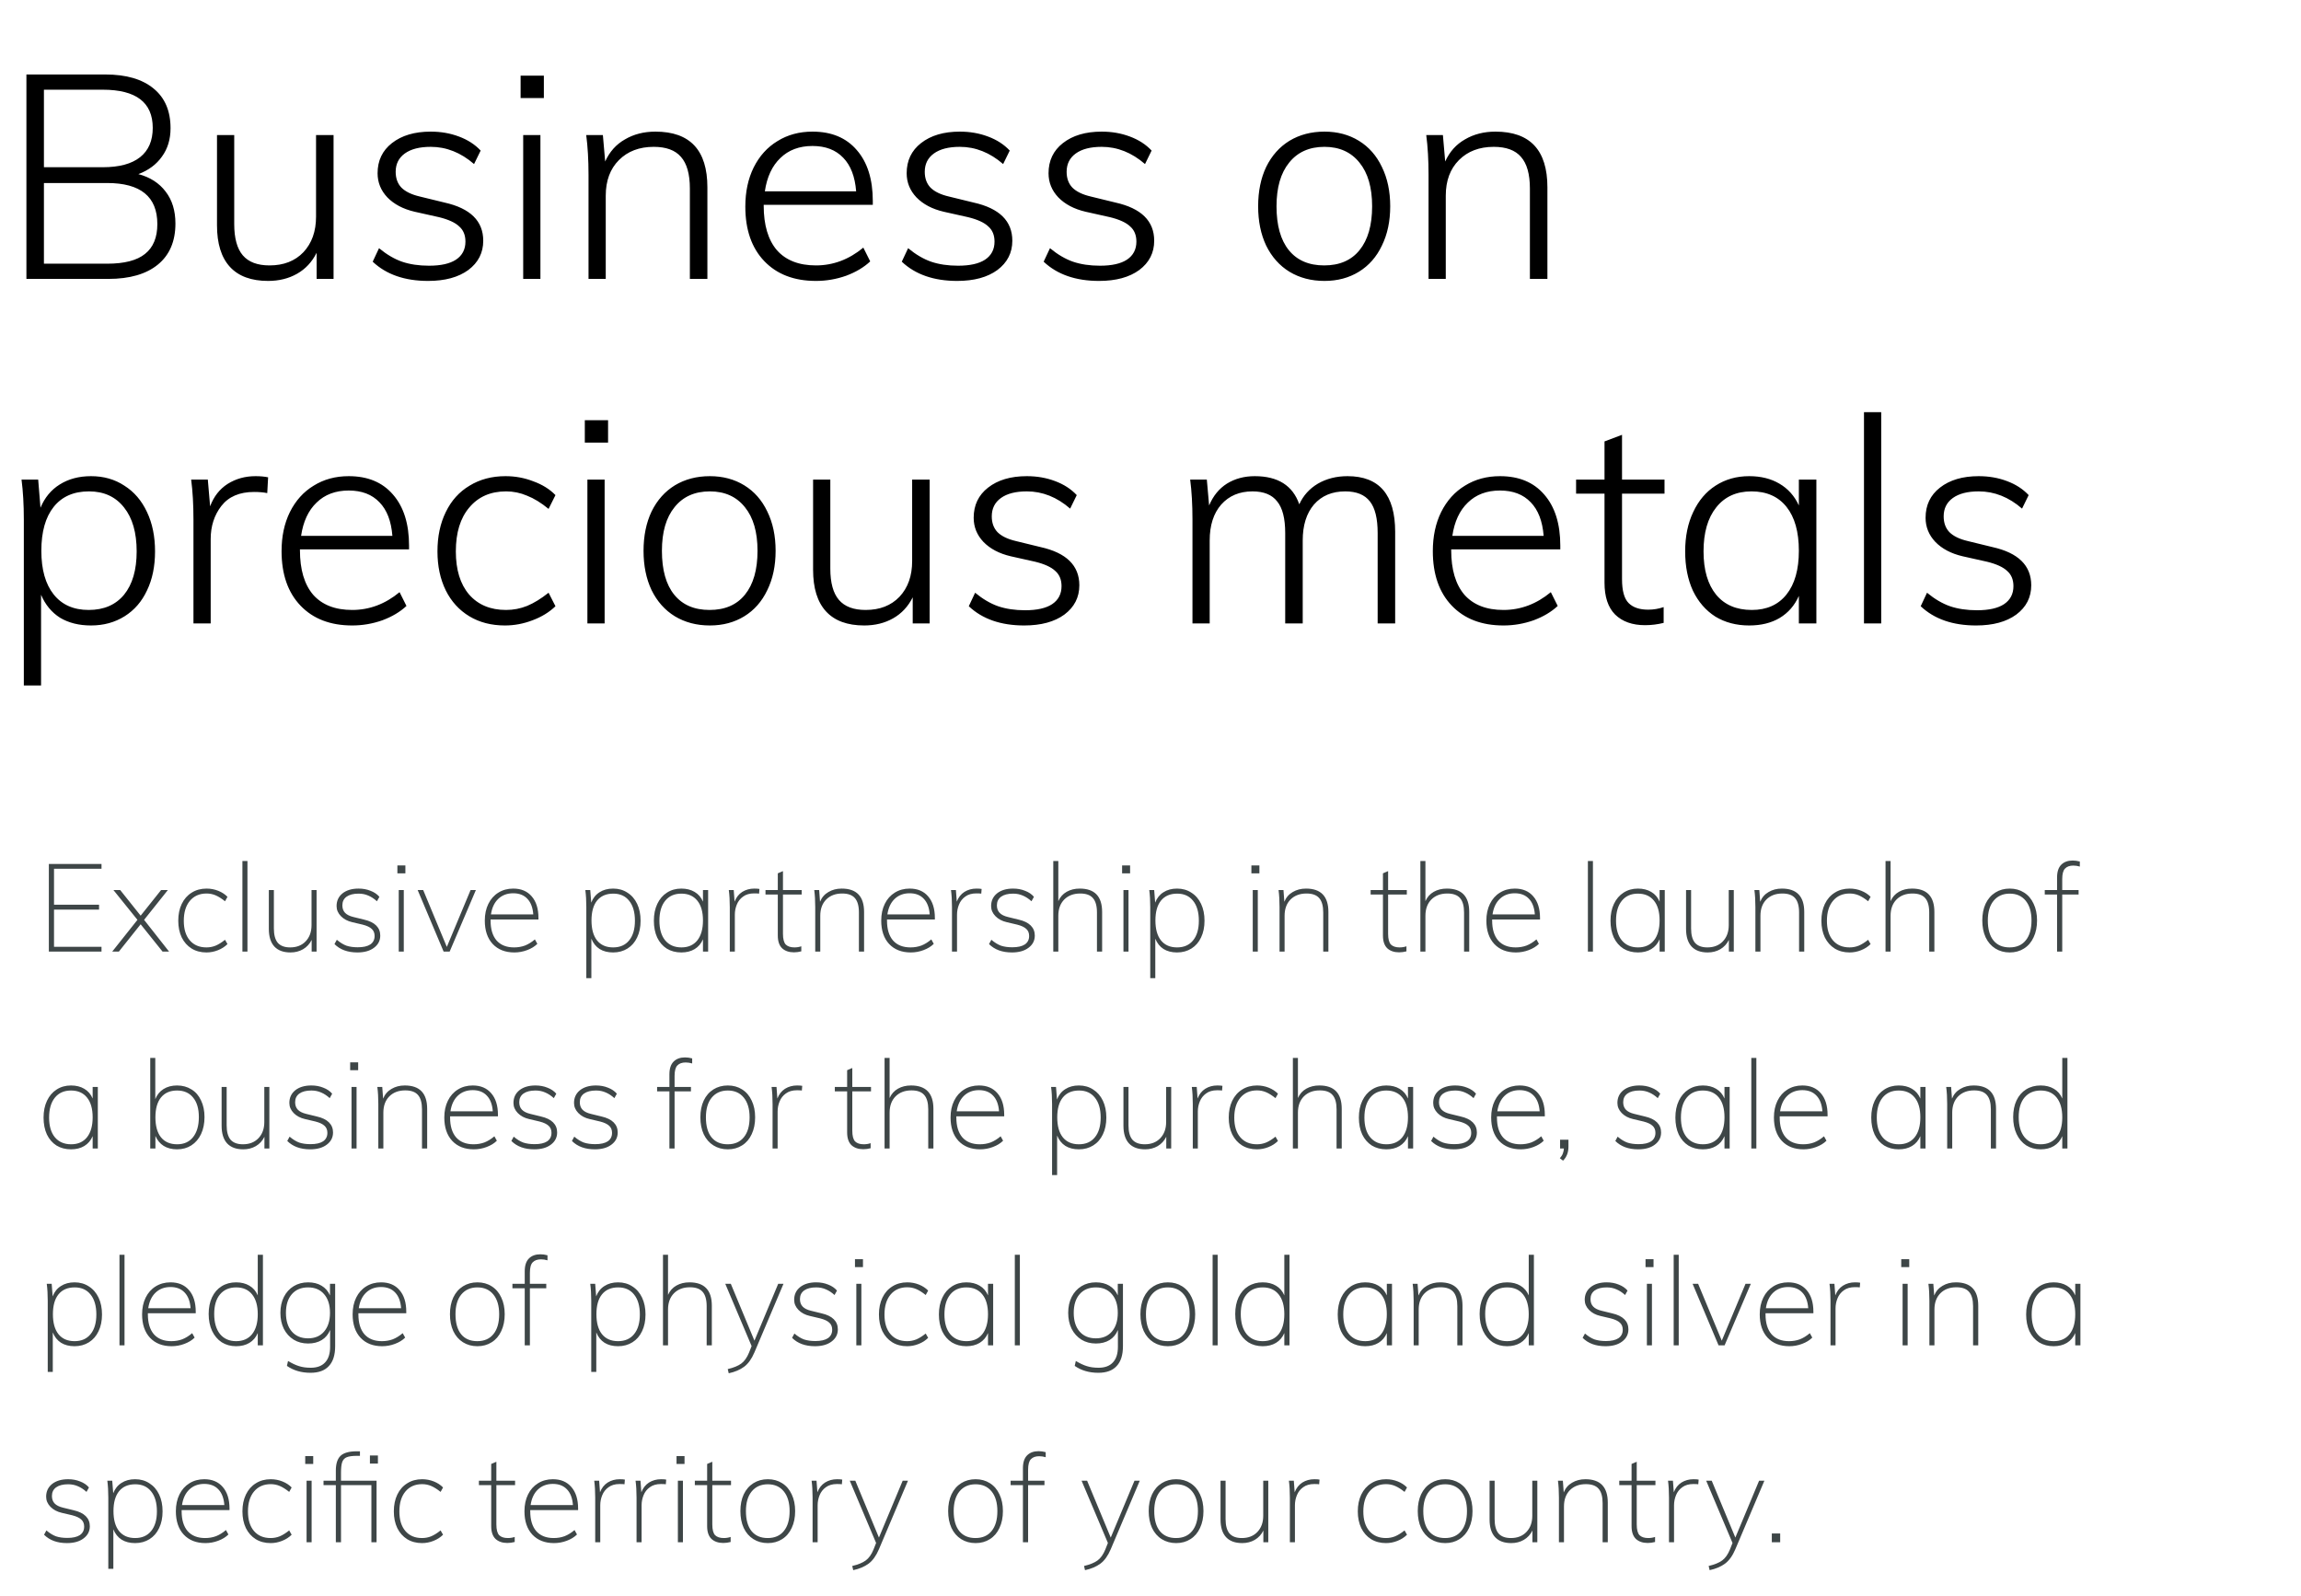
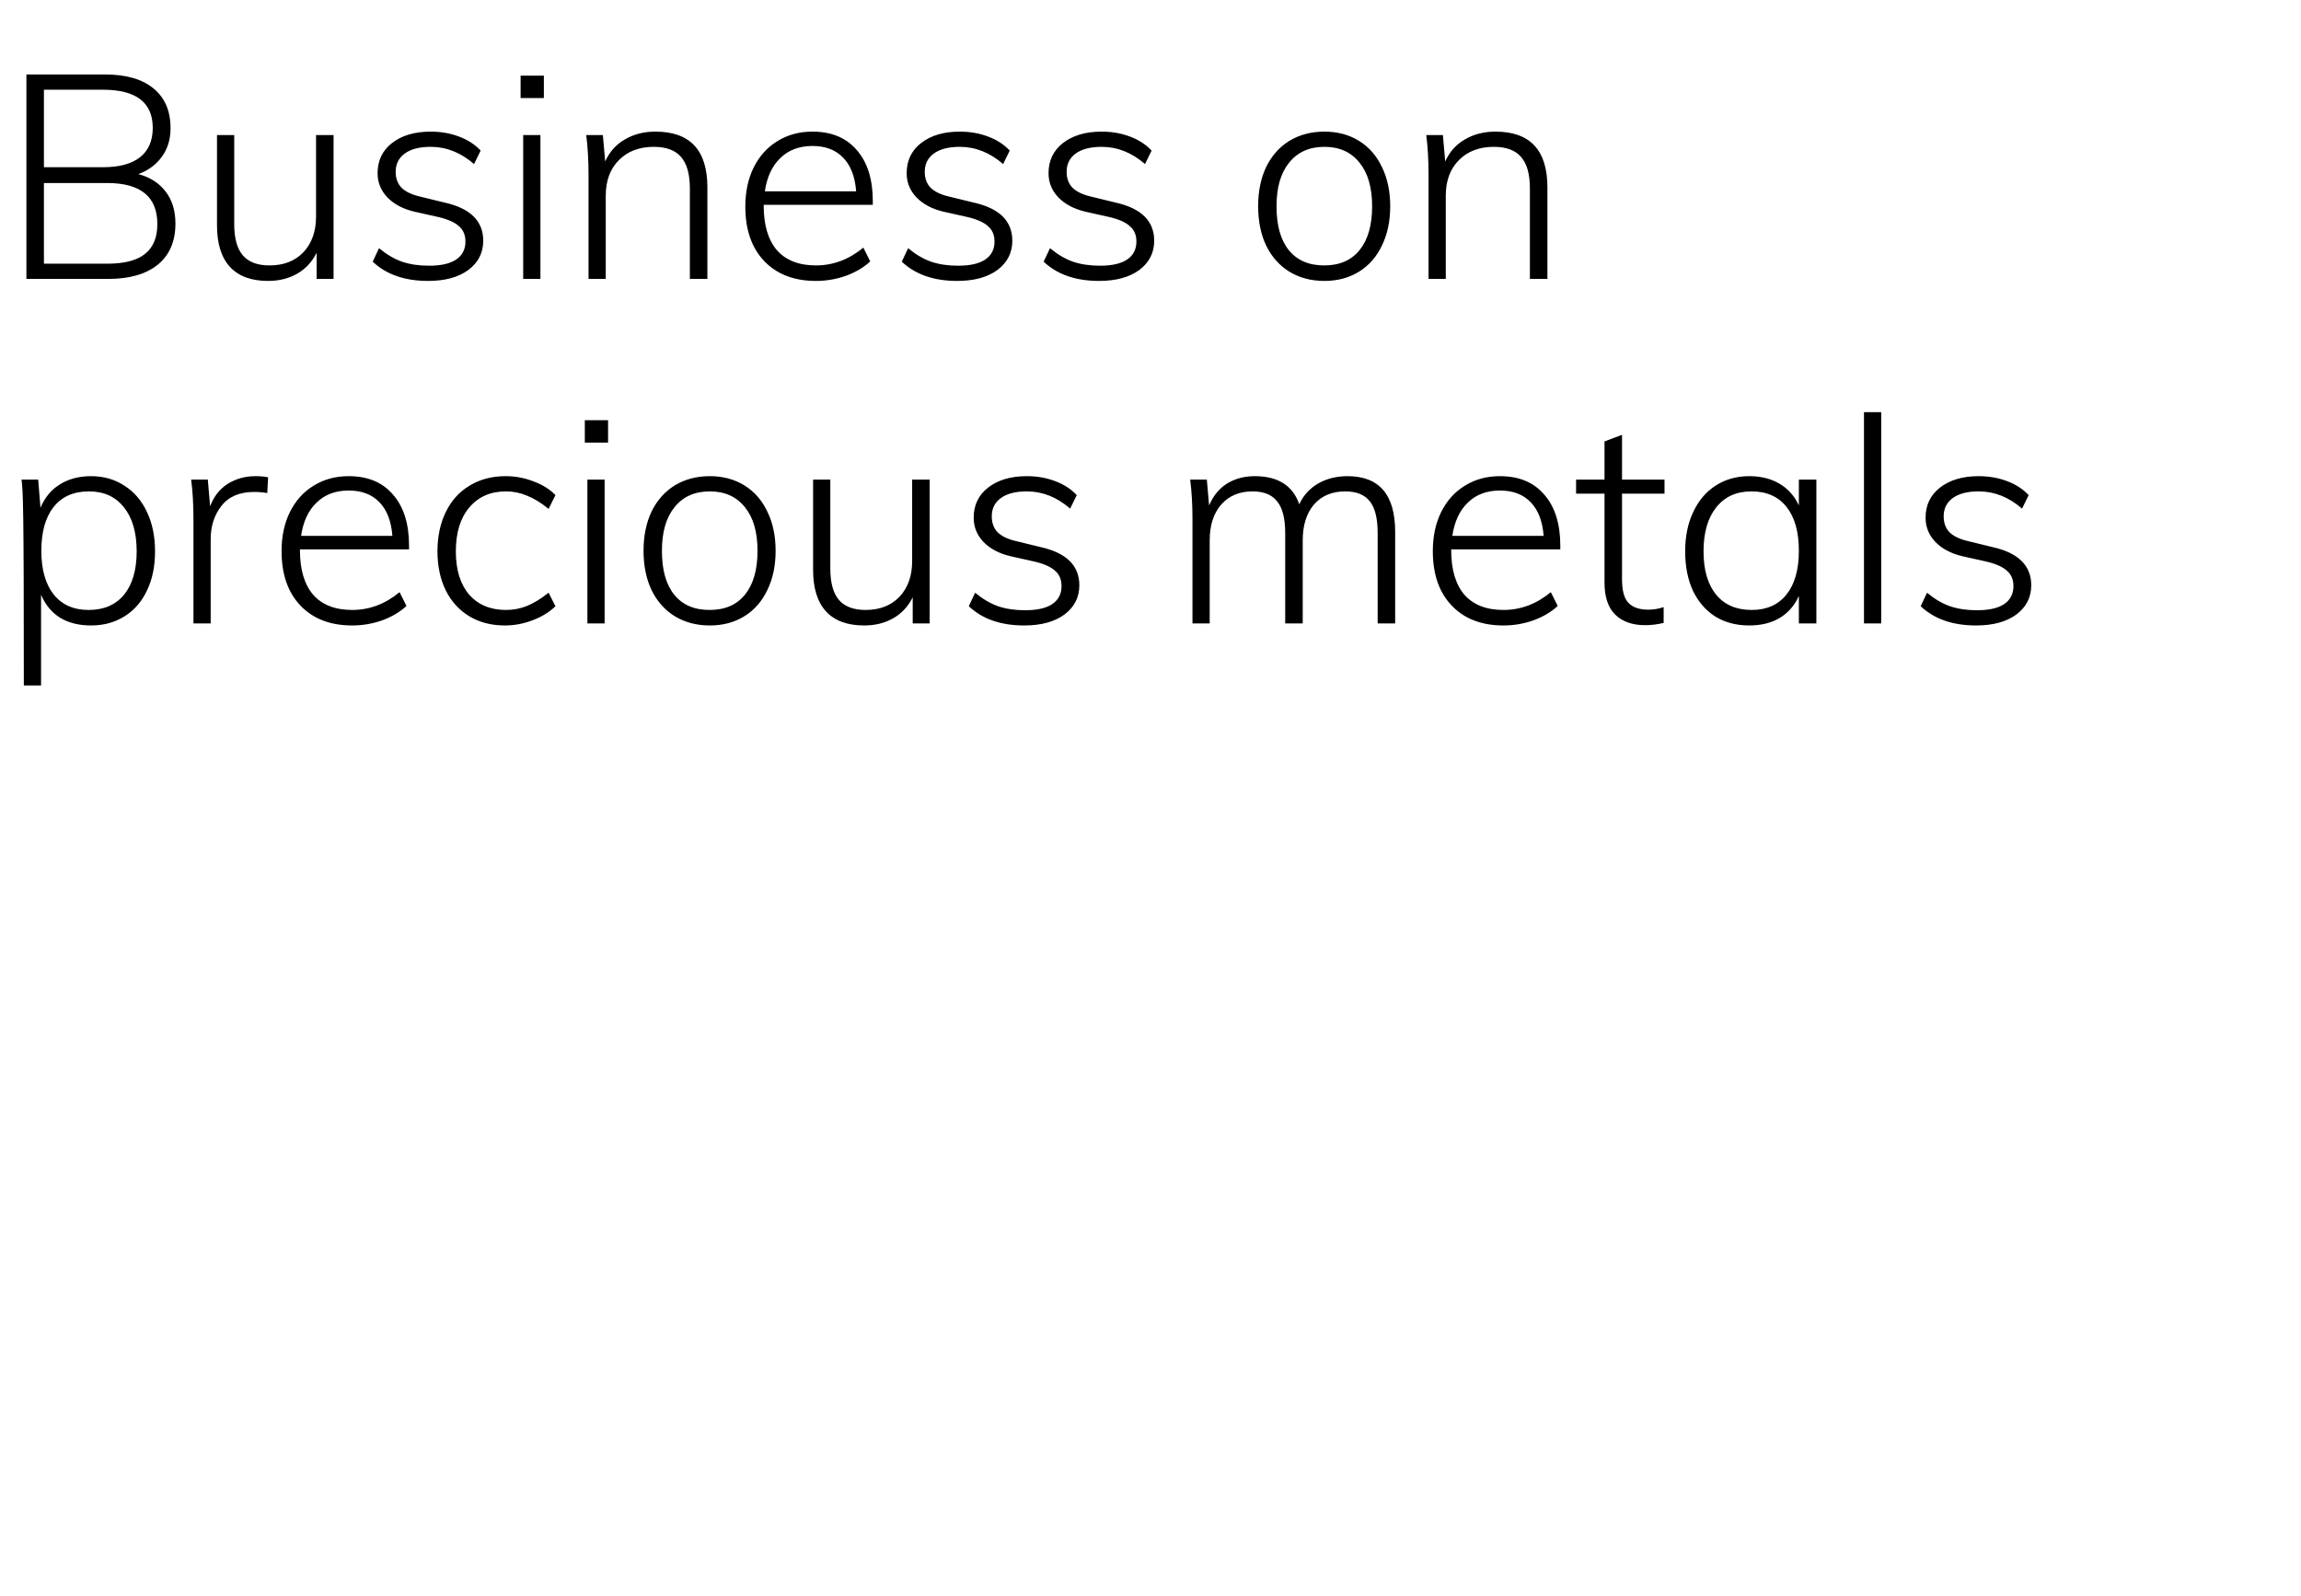
<svg xmlns="http://www.w3.org/2000/svg" width="561" height="389" viewBox="0 0 561 389" fill="none">
-   <path d="M11.91 210.64H24.75V211.81H13.17V220.57H24.15V221.77H13.17V230.83H24.75V232H11.91V210.64ZM41.221 232H39.631L34.291 225.34L28.981 232H27.361L33.511 224.26L27.661 217H29.311L34.291 223.24L39.271 217H40.921L35.131 224.26L41.221 232ZM50.332 232.21C48.952 232.21 47.742 231.89 46.702 231.25C45.682 230.61 44.882 229.71 44.302 228.55C43.742 227.37 43.462 226.01 43.462 224.47C43.462 222.93 43.742 221.57 44.302 220.39C44.882 219.19 45.692 218.27 46.732 217.63C47.772 216.97 48.982 216.64 50.362 216.64C51.362 216.64 52.312 216.82 53.212 217.18C54.112 217.54 54.862 218.03 55.462 218.65L54.862 219.73C54.042 219.07 53.282 218.59 52.582 218.29C51.882 217.99 51.142 217.84 50.362 217.84C48.642 217.84 47.282 218.44 46.282 219.64C45.302 220.82 44.812 222.44 44.812 224.5C44.812 226.54 45.302 228.13 46.282 229.27C47.262 230.41 48.612 230.98 50.332 230.98C51.112 230.98 51.852 230.84 52.552 230.56C53.272 230.26 54.042 229.78 54.862 229.12L55.462 230.17C54.822 230.81 54.042 231.31 53.122 231.67C52.222 232.03 51.292 232.21 50.332 232.21ZM59.101 209.92H60.331V232H59.101V209.92ZM77.184 217V232H75.984V229.15C75.504 230.13 74.804 230.89 73.884 231.43C72.984 231.95 71.964 232.21 70.824 232.21C69.104 232.21 67.794 231.73 66.894 230.77C65.994 229.79 65.544 228.36 65.544 226.48V217H66.774V226.36C66.774 227.94 67.094 229.11 67.734 229.87C68.394 230.61 69.394 230.98 70.734 230.98C72.314 230.98 73.574 230.49 74.514 229.51C75.474 228.51 75.954 227.19 75.954 225.55V217H77.184ZM87.13 232.21C84.77 232.21 82.91 231.53 81.55 230.17L82.121 229.12C82.921 229.8 83.701 230.28 84.46 230.56C85.24 230.82 86.16 230.95 87.221 230.95C88.561 230.95 89.581 230.72 90.281 230.26C90.981 229.78 91.331 229.09 91.331 228.19C91.331 227.47 91.1 226.9 90.641 226.48C90.18 226.04 89.441 225.69 88.421 225.43L85.871 224.83C84.731 224.57 83.811 224.08 83.111 223.36C82.41 222.64 82.061 221.82 82.061 220.9C82.061 219.62 82.54 218.59 83.501 217.81C84.481 217.03 85.79 216.64 87.43 216.64C88.49 216.64 89.46 216.82 90.341 217.18C91.24 217.52 91.96 218.01 92.501 218.65L91.9 219.73C91.221 219.11 90.52 218.65 89.8 218.35C89.081 218.03 88.29 217.87 87.43 217.87C86.171 217.87 85.191 218.12 84.49 218.62C83.811 219.12 83.471 219.82 83.471 220.72C83.471 221.48 83.691 222.09 84.13 222.55C84.57 223.01 85.251 223.35 86.171 223.57L88.751 224.2C90.07 224.5 91.061 224.98 91.721 225.64C92.38 226.3 92.71 227.12 92.71 228.1C92.71 229.32 92.201 230.31 91.18 231.07C90.18 231.83 88.831 232.21 87.13 232.21ZM97.216 217H98.446V232H97.216V217ZM98.836 211V212.92H96.886V211H98.836ZM116.019 217L109.629 232H108.159L101.829 217H103.179L108.939 230.86L114.729 217H116.019ZM119.608 224.17V224.44C119.608 226.54 120.098 228.16 121.078 229.3C122.078 230.42 123.498 230.98 125.338 230.98C126.278 230.98 127.158 230.83 127.978 230.53C128.798 230.21 129.608 229.71 130.408 229.03L131.008 230.11C130.368 230.75 129.538 231.26 128.518 231.64C127.518 232.02 126.478 232.21 125.398 232.21C123.178 232.21 121.418 231.52 120.118 230.14C118.838 228.76 118.198 226.86 118.198 224.44C118.198 222.9 118.488 221.54 119.068 220.36C119.648 219.18 120.458 218.27 121.498 217.63C122.558 216.97 123.768 216.64 125.128 216.64C127.048 216.64 128.548 217.27 129.628 218.53C130.728 219.79 131.278 221.55 131.278 223.81V224.17H119.608ZM125.128 217.78C123.648 217.78 122.428 218.24 121.468 219.16C120.528 220.06 119.938 221.32 119.698 222.94H130.018C129.898 221.28 129.418 220.01 128.578 219.13C127.738 218.23 126.588 217.78 125.128 217.78ZM149.489 216.64C150.809 216.64 151.969 216.97 152.969 217.63C153.989 218.27 154.779 219.18 155.339 220.36C155.899 221.54 156.179 222.91 156.179 224.47C156.179 226.03 155.899 227.39 155.339 228.55C154.799 229.71 154.019 230.61 152.999 231.25C151.979 231.89 150.809 232.21 149.489 232.21C148.189 232.21 147.089 231.93 146.189 231.37C145.289 230.79 144.619 229.95 144.179 228.85V238.48H142.949V221.14C142.949 219.58 142.869 218.2 142.709 217H143.909L144.149 220.06C144.569 218.96 145.239 218.12 146.159 217.54C147.079 216.94 148.189 216.64 149.489 216.64ZM149.489 230.98C151.169 230.98 152.469 230.41 153.389 229.27C154.329 228.13 154.799 226.53 154.799 224.47C154.799 222.39 154.329 220.77 153.389 219.61C152.469 218.45 151.179 217.87 149.519 217.87C147.799 217.87 146.479 218.44 145.559 219.58C144.659 220.7 144.209 222.31 144.209 224.41C144.209 226.51 144.659 228.13 145.559 229.27C146.479 230.41 147.789 230.98 149.489 230.98ZM172.649 217V232H171.389V229C170.949 230.04 170.269 230.84 169.349 231.4C168.449 231.94 167.369 232.21 166.109 232.21C164.769 232.21 163.589 231.9 162.569 231.28C161.569 230.64 160.789 229.74 160.229 228.58C159.689 227.4 159.419 226.03 159.419 224.47C159.419 222.91 159.699 221.54 160.259 220.36C160.819 219.18 161.599 218.27 162.599 217.63C163.619 216.97 164.789 216.64 166.109 216.64C167.369 216.64 168.449 216.91 169.349 217.45C170.269 217.99 170.949 218.78 171.389 219.82V217H172.649ZM166.139 230.98C167.799 230.98 169.089 230.41 170.009 229.27C170.929 228.11 171.389 226.49 171.389 224.41C171.389 222.31 170.929 220.7 170.009 219.58C169.089 218.44 167.789 217.87 166.109 217.87C164.429 217.87 163.119 218.45 162.179 219.61C161.239 220.77 160.769 222.39 160.769 224.47C160.769 226.53 161.239 228.13 162.179 229.27C163.139 230.41 164.459 230.98 166.139 230.98ZM183.899 216.64C184.459 216.64 184.879 216.67 185.159 216.73L185.069 217.87C184.829 217.83 184.429 217.81 183.869 217.81C182.769 217.81 181.869 218.07 181.169 218.59C180.469 219.09 179.959 219.74 179.639 220.54C179.319 221.32 179.159 222.14 179.159 223V232H177.929V221.14C177.929 219.58 177.849 218.2 177.689 217H178.889L179.099 219.82C179.499 218.78 180.119 217.99 180.959 217.45C181.819 216.91 182.799 216.64 183.899 216.64ZM190.893 218.08V227.65C190.893 228.93 191.123 229.81 191.583 230.29C192.063 230.75 192.763 230.98 193.683 230.98C194.283 230.98 194.843 230.89 195.363 230.71V231.94C194.763 232.1 194.163 232.18 193.563 232.18C192.363 232.18 191.403 231.85 190.683 231.19C189.983 230.51 189.633 229.47 189.633 228.07V218.08H186.633V217H189.633V212.92L190.893 212.38V217H195.453V218.08H190.893ZM205.209 216.64C208.849 216.64 210.669 218.54 210.669 222.34V232H209.409V222.46C209.409 220.86 209.079 219.69 208.419 218.95C207.779 218.21 206.749 217.84 205.329 217.84C203.709 217.84 202.409 218.33 201.429 219.31C200.469 220.29 199.989 221.61 199.989 223.27V232H198.759V221.14C198.759 219.58 198.679 218.2 198.519 217H199.719L199.929 219.85C200.349 218.81 201.029 218.02 201.969 217.48C202.909 216.92 203.989 216.64 205.209 216.64ZM216.259 224.17V224.44C216.259 226.54 216.749 228.16 217.729 229.3C218.729 230.42 220.149 230.98 221.989 230.98C222.929 230.98 223.809 230.83 224.629 230.53C225.449 230.21 226.259 229.71 227.059 229.03L227.659 230.11C227.019 230.75 226.189 231.26 225.169 231.64C224.169 232.02 223.129 232.21 222.049 232.21C219.829 232.21 218.069 231.52 216.769 230.14C215.489 228.76 214.849 226.86 214.849 224.44C214.849 222.9 215.139 221.54 215.719 220.36C216.299 219.18 217.109 218.27 218.149 217.63C219.209 216.97 220.419 216.64 221.779 216.64C223.699 216.64 225.199 217.27 226.279 218.53C227.379 219.79 227.929 221.55 227.929 223.81V224.17H216.259ZM221.779 217.78C220.299 217.78 219.079 218.24 218.119 219.16C217.179 220.06 216.589 221.32 216.349 222.94H226.669C226.549 221.28 226.069 220.01 225.229 219.13C224.389 218.23 223.239 217.78 221.779 217.78ZM238.069 216.64C238.629 216.64 239.049 216.67 239.329 216.73L239.239 217.87C238.999 217.83 238.599 217.81 238.039 217.81C236.939 217.81 236.039 218.07 235.339 218.59C234.639 219.09 234.129 219.74 233.809 220.54C233.489 221.32 233.329 222.14 233.329 223V232H232.099V221.14C232.099 219.58 232.019 218.2 231.859 217H233.059L233.269 219.82C233.669 218.78 234.289 217.99 235.129 217.45C235.989 216.91 236.969 216.64 238.069 216.64ZM246.711 232.21C244.351 232.21 242.491 231.53 241.131 230.17L241.701 229.12C242.501 229.8 243.281 230.28 244.041 230.56C244.821 230.82 245.741 230.95 246.801 230.95C248.141 230.95 249.161 230.72 249.861 230.26C250.561 229.78 250.911 229.09 250.911 228.19C250.911 227.47 250.681 226.9 250.221 226.48C249.761 226.04 249.021 225.69 248.001 225.43L245.451 224.83C244.311 224.57 243.391 224.08 242.691 223.36C241.991 222.64 241.641 221.82 241.641 220.9C241.641 219.62 242.121 218.59 243.081 217.81C244.061 217.03 245.371 216.64 247.011 216.64C248.071 216.64 249.041 216.82 249.921 217.18C250.821 217.52 251.541 218.01 252.081 218.65L251.481 219.73C250.801 219.11 250.101 218.65 249.381 218.35C248.661 218.03 247.871 217.87 247.011 217.87C245.751 217.87 244.771 218.12 244.071 218.62C243.391 219.12 243.051 219.82 243.051 220.72C243.051 221.48 243.271 222.09 243.711 222.55C244.151 223.01 244.831 223.35 245.751 223.57L248.331 224.2C249.651 224.5 250.641 224.98 251.301 225.64C251.961 226.3 252.291 227.12 252.291 228.1C252.291 229.32 251.781 230.31 250.761 231.07C249.761 231.83 248.411 232.21 246.711 232.21ZM263.246 216.64C266.886 216.64 268.706 218.54 268.706 222.34V232H267.446V222.46C267.446 220.86 267.116 219.69 266.456 218.95C265.816 218.21 264.786 217.84 263.366 217.84C261.746 217.84 260.446 218.33 259.466 219.31C258.506 220.29 258.026 221.61 258.026 223.27V232H256.796V209.92H258.026V219.7C258.466 218.7 259.146 217.94 260.066 217.42C260.986 216.9 262.046 216.64 263.246 216.64ZM273.906 217H275.136V232H273.906V217ZM275.526 211V212.92H273.576V211H275.526ZM286.979 216.64C288.299 216.64 289.459 216.97 290.459 217.63C291.479 218.27 292.269 219.18 292.829 220.36C293.389 221.54 293.669 222.91 293.669 224.47C293.669 226.03 293.389 227.39 292.829 228.55C292.289 229.71 291.509 230.61 290.489 231.25C289.469 231.89 288.299 232.21 286.979 232.21C285.679 232.21 284.579 231.93 283.679 231.37C282.779 230.79 282.109 229.95 281.669 228.85V238.48H280.439V221.14C280.439 219.58 280.359 218.2 280.199 217H281.399L281.639 220.06C282.059 218.96 282.729 218.12 283.649 217.54C284.569 216.94 285.679 216.64 286.979 216.64ZM286.979 230.98C288.659 230.98 289.959 230.41 290.879 229.27C291.819 228.13 292.289 226.53 292.289 224.47C292.289 222.39 291.819 220.77 290.879 219.61C289.959 218.45 288.669 217.87 287.009 217.87C285.289 217.87 283.969 218.44 283.049 219.58C282.149 220.7 281.699 222.31 281.699 224.41C281.699 226.51 282.149 228.13 283.049 229.27C283.969 230.41 285.279 230.98 286.979 230.98ZM305.429 217H306.659V232H305.429V217ZM307.049 211V212.92H305.099V211H307.049ZM318.412 216.64C322.052 216.64 323.872 218.54 323.872 222.34V232H322.612V222.46C322.612 220.86 322.282 219.69 321.622 218.95C320.982 218.21 319.952 217.84 318.532 217.84C316.912 217.84 315.612 218.33 314.632 219.31C313.672 220.29 313.192 221.61 313.192 223.27V232H311.962V221.14C311.962 219.58 311.882 218.2 311.722 217H312.922L313.132 219.85C313.552 218.81 314.232 218.02 315.172 217.48C316.112 216.92 317.192 216.64 318.412 216.64ZM338.432 218.08V227.65C338.432 228.93 338.662 229.81 339.122 230.29C339.602 230.75 340.302 230.98 341.222 230.98C341.822 230.98 342.382 230.89 342.902 230.71V231.94C342.302 232.1 341.702 232.18 341.102 232.18C339.902 232.18 338.942 231.85 338.222 231.19C337.522 230.51 337.172 229.47 337.172 228.07V218.08H334.172V217H337.172V212.92L338.432 212.38V217H342.992V218.08H338.432ZM352.748 216.64C356.388 216.64 358.208 218.54 358.208 222.34V232H356.948V222.46C356.948 220.86 356.618 219.69 355.958 218.95C355.318 218.21 354.288 217.84 352.868 217.84C351.248 217.84 349.948 218.33 348.968 219.31C348.008 220.29 347.528 221.61 347.528 223.27V232H346.298V209.92H347.528V219.7C347.968 218.7 348.648 217.94 349.568 217.42C350.488 216.9 351.548 216.64 352.748 216.64ZM363.798 224.17V224.44C363.798 226.54 364.288 228.16 365.268 229.3C366.268 230.42 367.688 230.98 369.528 230.98C370.468 230.98 371.348 230.83 372.168 230.53C372.988 230.21 373.798 229.71 374.598 229.03L375.198 230.11C374.558 230.75 373.728 231.26 372.708 231.64C371.708 232.02 370.668 232.21 369.588 232.21C367.368 232.21 365.608 231.52 364.308 230.14C363.028 228.76 362.388 226.86 362.388 224.44C362.388 222.9 362.678 221.54 363.258 220.36C363.838 219.18 364.648 218.27 365.688 217.63C366.748 216.97 367.958 216.64 369.318 216.64C371.238 216.64 372.738 217.27 373.818 218.53C374.918 219.79 375.468 221.55 375.468 223.81V224.17H363.798ZM369.318 217.78C367.838 217.78 366.618 218.24 365.658 219.16C364.718 220.06 364.128 221.32 363.888 222.94H374.208C374.088 221.28 373.608 220.01 372.768 219.13C371.928 218.23 370.778 217.78 369.318 217.78ZM387.138 209.92H388.368V232H387.138V209.92ZM405.881 217V232H404.621V229C404.181 230.04 403.501 230.84 402.581 231.4C401.681 231.94 400.601 232.21 399.341 232.21C398.001 232.21 396.821 231.9 395.801 231.28C394.801 230.64 394.021 229.74 393.461 228.58C392.921 227.4 392.651 226.03 392.651 224.47C392.651 222.91 392.931 221.54 393.491 220.36C394.051 219.18 394.831 218.27 395.831 217.63C396.851 216.97 398.021 216.64 399.341 216.64C400.601 216.64 401.681 216.91 402.581 217.45C403.501 217.99 404.181 218.78 404.621 219.82V217H405.881ZM399.371 230.98C401.031 230.98 402.321 230.41 403.241 229.27C404.161 228.11 404.621 226.49 404.621 224.41C404.621 222.31 404.161 220.7 403.241 219.58C402.321 218.44 401.021 217.87 399.341 217.87C397.661 217.87 396.351 218.45 395.411 219.61C394.471 220.77 394.001 222.39 394.001 224.47C394.001 226.53 394.471 228.13 395.411 229.27C396.371 230.41 397.691 230.98 399.371 230.98ZM422.711 217V232H421.511V229.15C421.031 230.13 420.331 230.89 419.411 231.43C418.511 231.95 417.491 232.21 416.351 232.21C414.631 232.21 413.321 231.73 412.421 230.77C411.521 229.79 411.071 228.36 411.071 226.48V217H412.301V226.36C412.301 227.94 412.621 229.11 413.261 229.87C413.921 230.61 414.921 230.98 416.261 230.98C417.841 230.98 419.101 230.49 420.041 229.51C421.001 228.51 421.481 227.19 421.481 225.55V217H422.711ZM434.428 216.64C438.068 216.64 439.888 218.54 439.888 222.34V232H438.628V222.46C438.628 220.86 438.298 219.69 437.638 218.95C436.998 218.21 435.968 217.84 434.548 217.84C432.928 217.84 431.628 218.33 430.648 219.31C429.688 220.29 429.208 221.61 429.208 223.27V232H427.978V221.14C427.978 219.58 427.898 218.2 427.738 217H428.938L429.148 219.85C429.568 218.81 430.248 218.02 431.188 217.48C432.128 216.92 433.208 216.64 434.428 216.64ZM450.937 232.21C449.557 232.21 448.347 231.89 447.307 231.25C446.287 230.61 445.487 229.71 444.907 228.55C444.347 227.37 444.067 226.01 444.067 224.47C444.067 222.93 444.347 221.57 444.907 220.39C445.487 219.19 446.297 218.27 447.337 217.63C448.377 216.97 449.587 216.64 450.967 216.64C451.967 216.64 452.917 216.82 453.817 217.18C454.717 217.54 455.467 218.03 456.067 218.65L455.467 219.73C454.647 219.07 453.887 218.59 453.187 218.29C452.487 217.99 451.747 217.84 450.967 217.84C449.247 217.84 447.887 218.44 446.887 219.64C445.907 220.82 445.417 222.44 445.417 224.5C445.417 226.54 445.907 228.13 446.887 229.27C447.867 230.41 449.217 230.98 450.937 230.98C451.717 230.98 452.457 230.84 453.157 230.56C453.877 230.26 454.647 229.78 455.467 229.12L456.067 230.17C455.427 230.81 454.647 231.31 453.727 231.67C452.827 232.03 451.897 232.21 450.937 232.21ZM466.156 216.64C469.796 216.64 471.616 218.54 471.616 222.34V232H470.356V222.46C470.356 220.86 470.026 219.69 469.366 218.95C468.726 218.21 467.696 217.84 466.276 217.84C464.656 217.84 463.356 218.33 462.376 219.31C461.416 220.29 460.936 221.61 460.936 223.27V232H459.706V209.92H460.936V219.7C461.376 218.7 462.056 217.94 462.976 217.42C463.896 216.9 464.956 216.64 466.156 216.64ZM489.986 232.21C488.666 232.21 487.496 231.89 486.476 231.25C485.456 230.61 484.666 229.7 484.106 228.52C483.566 227.34 483.296 225.97 483.296 224.41C483.296 222.85 483.566 221.49 484.106 220.33C484.666 219.15 485.456 218.24 486.476 217.6C487.496 216.96 488.666 216.64 489.986 216.64C491.306 216.64 492.466 216.96 493.466 217.6C494.486 218.24 495.266 219.15 495.806 220.33C496.366 221.49 496.646 222.85 496.646 224.41C496.646 225.97 496.366 227.34 495.806 228.52C495.266 229.7 494.486 230.61 493.466 231.25C492.466 231.89 491.306 232.21 489.986 232.21ZM489.956 230.98C491.656 230.98 492.966 230.41 493.886 229.27C494.826 228.13 495.296 226.51 495.296 224.41C495.296 222.37 494.826 220.77 493.886 219.61C492.946 218.45 491.646 217.87 489.986 217.87C488.326 217.87 487.016 218.45 486.056 219.61C485.116 220.75 484.646 222.35 484.646 224.41C484.646 226.53 485.106 228.16 486.026 229.3C486.946 230.42 488.256 230.98 489.956 230.98ZM505.487 211.03C504.607 211.03 503.937 211.27 503.477 211.75C503.017 212.21 502.787 213.07 502.787 214.33V217H506.777V218.08H502.787V232H501.527V218.08H498.527V217H501.527V213.94C501.527 212.54 501.867 211.5 502.547 210.82C503.227 210.14 504.157 209.8 505.337 209.8C505.897 209.8 506.477 209.88 507.077 210.04V211.27C506.537 211.11 506.007 211.03 505.487 211.03ZM23.85 265V280H22.59V277C22.15 278.04 21.47 278.84 20.55 279.4C19.65 279.94 18.57 280.21 17.31 280.21C15.97 280.21 14.79 279.9 13.77 279.28C12.77 278.64 11.99 277.74 11.43 276.58C10.89 275.4 10.62 274.03 10.62 272.47C10.62 270.91 10.9 269.54 11.46 268.36C12.02 267.18 12.8 266.27 13.8 265.63C14.82 264.97 15.99 264.64 17.31 264.64C18.57 264.64 19.65 264.91 20.55 265.45C21.47 265.99 22.15 266.78 22.59 267.82V265H23.85ZM17.34 278.98C19 278.98 20.29 278.41 21.21 277.27C22.13 276.11 22.59 274.49 22.59 272.41C22.59 270.31 22.13 268.7 21.21 267.58C20.29 266.44 18.99 265.87 17.31 265.87C15.63 265.87 14.32 266.45 13.38 267.61C12.44 268.77 11.97 270.39 11.97 272.47C11.97 274.53 12.44 276.13 13.38 277.27C14.34 278.41 15.66 278.98 17.34 278.98ZM43.17 264.64C44.49 264.64 45.66 264.96 46.68 265.6C47.7 266.22 48.48 267.12 49.02 268.3C49.58 269.46 49.86 270.81 49.86 272.35C49.86 273.91 49.58 275.29 49.02 276.49C48.46 277.67 47.67 278.59 46.65 279.25C45.65 279.89 44.49 280.21 43.17 280.21C41.89 280.21 40.8 279.93 39.9 279.37C39.02 278.81 38.35 278 37.89 276.94V280H36.63V257.92H37.86V267.97C38.3 266.89 38.97 266.07 39.87 265.51C40.79 264.93 41.89 264.64 43.17 264.64ZM43.2 278.98C44.86 278.98 46.15 278.4 47.07 277.24C48.01 276.06 48.48 274.43 48.48 272.35C48.48 270.29 48.01 268.7 47.07 267.58C46.15 266.44 44.85 265.87 43.17 265.87C41.47 265.87 40.16 266.44 39.24 267.58C38.34 268.7 37.89 270.31 37.89 272.41C37.89 274.51 38.34 276.13 39.24 277.27C40.16 278.41 41.48 278.98 43.2 278.98ZM65.671 265V280H64.471V277.15C63.99 278.13 63.291 278.89 62.37 279.43C61.471 279.95 60.45 280.21 59.31 280.21C57.59 280.21 56.281 279.73 55.38 278.77C54.48 277.79 54.031 276.36 54.031 274.48V265H55.261V274.36C55.261 275.94 55.581 277.11 56.221 277.87C56.88 278.61 57.88 278.98 59.221 278.98C60.8 278.98 62.06 278.49 63.001 277.51C63.961 276.51 64.441 275.19 64.441 273.55V265H65.671ZM75.617 280.21C73.257 280.21 71.397 279.53 70.037 278.17L70.607 277.12C71.407 277.8 72.187 278.28 72.947 278.56C73.727 278.82 74.647 278.95 75.707 278.95C77.047 278.95 78.067 278.72 78.767 278.26C79.467 277.78 79.817 277.09 79.817 276.19C79.817 275.47 79.587 274.9 79.127 274.48C78.667 274.04 77.927 273.69 76.907 273.43L74.357 272.83C73.217 272.57 72.297 272.08 71.597 271.36C70.897 270.64 70.547 269.82 70.547 268.9C70.547 267.62 71.027 266.59 71.987 265.81C72.967 265.03 74.277 264.64 75.917 264.64C76.977 264.64 77.947 264.82 78.827 265.18C79.727 265.52 80.447 266.01 80.987 266.65L80.387 267.73C79.707 267.11 79.007 266.65 78.287 266.35C77.567 266.03 76.777 265.87 75.917 265.87C74.657 265.87 73.677 266.12 72.977 266.62C72.297 267.12 71.957 267.82 71.957 268.72C71.957 269.48 72.177 270.09 72.617 270.55C73.057 271.01 73.737 271.35 74.657 271.57L77.237 272.2C78.557 272.5 79.547 272.98 80.207 273.64C80.867 274.3 81.197 275.12 81.197 276.1C81.197 277.32 80.687 278.31 79.667 279.07C78.667 279.83 77.317 280.21 75.617 280.21ZM85.703 265H86.933V280H85.703V265ZM87.323 259V260.92H85.373V259H87.323ZM98.686 264.64C102.326 264.64 104.146 266.54 104.146 270.34V280H102.886V270.46C102.886 268.86 102.556 267.69 101.896 266.95C101.256 266.21 100.226 265.84 98.806 265.84C97.186 265.84 95.886 266.33 94.906 267.31C93.946 268.29 93.466 269.61 93.466 271.27V280H92.236V269.14C92.236 267.58 92.156 266.2 91.996 265H93.196L93.406 267.85C93.826 266.81 94.506 266.02 95.446 265.48C96.386 264.92 97.466 264.64 98.686 264.64ZM109.735 272.17V272.44C109.735 274.54 110.225 276.16 111.205 277.3C112.205 278.42 113.625 278.98 115.465 278.98C116.405 278.98 117.285 278.83 118.105 278.53C118.925 278.21 119.735 277.71 120.535 277.03L121.135 278.11C120.495 278.75 119.665 279.26 118.645 279.64C117.645 280.02 116.605 280.21 115.525 280.21C113.305 280.21 111.545 279.52 110.245 278.14C108.965 276.76 108.325 274.86 108.325 272.44C108.325 270.9 108.615 269.54 109.195 268.36C109.775 267.18 110.585 266.27 111.625 265.63C112.685 264.97 113.895 264.64 115.255 264.64C117.175 264.64 118.675 265.27 119.755 266.53C120.855 267.79 121.405 269.55 121.405 271.81V272.17H109.735ZM115.255 265.78C113.775 265.78 112.555 266.24 111.595 267.16C110.655 268.06 110.065 269.32 109.825 270.94H120.145C120.025 269.28 119.545 268.01 118.705 267.13C117.865 266.23 116.715 265.78 115.255 265.78ZM130.256 280.21C127.896 280.21 126.036 279.53 124.676 278.17L125.246 277.12C126.046 277.8 126.826 278.28 127.586 278.56C128.366 278.82 129.286 278.95 130.346 278.95C131.686 278.95 132.706 278.72 133.406 278.26C134.106 277.78 134.456 277.09 134.456 276.19C134.456 275.47 134.226 274.9 133.766 274.48C133.306 274.04 132.566 273.69 131.546 273.43L128.996 272.83C127.856 272.57 126.936 272.08 126.236 271.36C125.536 270.64 125.186 269.82 125.186 268.9C125.186 267.62 125.666 266.59 126.626 265.81C127.606 265.03 128.916 264.64 130.556 264.64C131.616 264.64 132.586 264.82 133.466 265.18C134.366 265.52 135.086 266.01 135.626 266.65L135.026 267.73C134.346 267.11 133.646 266.65 132.926 266.35C132.206 266.03 131.416 265.87 130.556 265.87C129.296 265.87 128.316 266.12 127.616 266.62C126.936 267.12 126.596 267.82 126.596 268.72C126.596 269.48 126.816 270.09 127.256 270.55C127.696 271.01 128.376 271.35 129.296 271.57L131.876 272.2C133.196 272.5 134.186 272.98 134.846 273.64C135.506 274.3 135.836 275.12 135.836 276.1C135.836 277.32 135.326 278.31 134.306 279.07C133.306 279.83 131.956 280.21 130.256 280.21ZM145.021 280.21C142.661 280.21 140.801 279.53 139.441 278.17L140.011 277.12C140.811 277.8 141.591 278.28 142.351 278.56C143.131 278.82 144.051 278.95 145.111 278.95C146.451 278.95 147.471 278.72 148.171 278.26C148.871 277.78 149.221 277.09 149.221 276.19C149.221 275.47 148.991 274.9 148.531 274.48C148.071 274.04 147.331 273.69 146.311 273.43L143.761 272.83C142.621 272.57 141.701 272.08 141.001 271.36C140.301 270.64 139.951 269.82 139.951 268.9C139.951 267.62 140.431 266.59 141.391 265.81C142.371 265.03 143.681 264.64 145.321 264.64C146.381 264.64 147.351 264.82 148.231 265.18C149.131 265.52 149.851 266.01 150.391 266.65L149.791 267.73C149.111 267.11 148.411 266.65 147.691 266.35C146.971 266.03 146.181 265.87 145.321 265.87C144.061 265.87 143.081 266.12 142.381 266.62C141.701 267.12 141.361 267.82 141.361 268.72C141.361 269.48 141.581 270.09 142.021 270.55C142.461 271.01 143.141 271.35 144.061 271.57L146.641 272.2C147.961 272.5 148.951 272.98 149.611 273.64C150.271 274.3 150.601 275.12 150.601 276.1C150.601 277.32 150.091 278.31 149.071 279.07C148.071 279.83 146.721 280.21 145.021 280.21ZM167.167 259.03C166.287 259.03 165.617 259.27 165.157 259.75C164.697 260.21 164.467 261.07 164.467 262.33V265H168.457V266.08H164.467V280H163.207V266.08H160.207V265H163.207V261.94C163.207 260.54 163.547 259.5 164.227 258.82C164.907 258.14 165.837 257.8 167.017 257.8C167.577 257.8 168.157 257.88 168.757 258.04V259.27C168.217 259.11 167.687 259.03 167.167 259.03ZM177.447 280.21C176.127 280.21 174.957 279.89 173.937 279.25C172.917 278.61 172.127 277.7 171.567 276.52C171.027 275.34 170.757 273.97 170.757 272.41C170.757 270.85 171.027 269.49 171.567 268.33C172.127 267.15 172.917 266.24 173.937 265.6C174.957 264.96 176.127 264.64 177.447 264.64C178.767 264.64 179.927 264.96 180.927 265.6C181.947 266.24 182.727 267.15 183.267 268.33C183.827 269.49 184.107 270.85 184.107 272.41C184.107 273.97 183.827 275.34 183.267 276.52C182.727 277.7 181.947 278.61 180.927 279.25C179.927 279.89 178.767 280.21 177.447 280.21ZM177.417 278.98C179.117 278.98 180.427 278.41 181.347 277.27C182.287 276.13 182.757 274.51 182.757 272.41C182.757 270.37 182.287 268.77 181.347 267.61C180.407 266.45 179.107 265.87 177.447 265.87C175.787 265.87 174.477 266.45 173.517 267.61C172.577 268.75 172.107 270.35 172.107 272.41C172.107 274.53 172.567 276.16 173.487 277.3C174.407 278.42 175.717 278.98 177.417 278.98ZM194.329 264.64C194.889 264.64 195.309 264.67 195.589 264.73L195.499 265.87C195.259 265.83 194.859 265.81 194.299 265.81C193.199 265.81 192.299 266.07 191.599 266.59C190.899 267.09 190.389 267.74 190.069 268.54C189.749 269.32 189.589 270.14 189.589 271V280H188.359V269.14C188.359 267.58 188.279 266.2 188.119 265H189.319L189.529 267.82C189.929 266.78 190.549 265.99 191.389 265.45C192.249 264.91 193.229 264.64 194.329 264.64ZM207.797 266.08V275.65C207.797 276.93 208.027 277.81 208.487 278.29C208.967 278.75 209.667 278.98 210.587 278.98C211.187 278.98 211.747 278.89 212.267 278.71V279.94C211.667 280.1 211.067 280.18 210.467 280.18C209.267 280.18 208.307 279.85 207.587 279.19C206.887 278.51 206.537 277.47 206.537 276.07V266.08H203.537V265H206.537V260.92L207.797 260.38V265H212.357V266.08H207.797ZM222.113 264.64C225.753 264.64 227.573 266.54 227.573 270.34V280H226.313V270.46C226.313 268.86 225.983 267.69 225.323 266.95C224.683 266.21 223.653 265.84 222.233 265.84C220.613 265.84 219.313 266.33 218.333 267.31C217.373 268.29 216.893 269.61 216.893 271.27V280H215.663V257.92H216.893V267.7C217.333 266.7 218.013 265.94 218.933 265.42C219.853 264.9 220.913 264.64 222.113 264.64ZM233.163 272.17V272.44C233.163 274.54 233.653 276.16 234.633 277.3C235.633 278.42 237.053 278.98 238.893 278.98C239.833 278.98 240.713 278.83 241.533 278.53C242.353 278.21 243.163 277.71 243.963 277.03L244.563 278.11C243.923 278.75 243.093 279.26 242.073 279.64C241.073 280.02 240.033 280.21 238.953 280.21C236.733 280.21 234.973 279.52 233.673 278.14C232.393 276.76 231.753 274.86 231.753 272.44C231.753 270.9 232.043 269.54 232.623 268.36C233.203 267.18 234.013 266.27 235.053 265.63C236.113 264.97 237.323 264.64 238.683 264.64C240.603 264.64 242.103 265.27 243.183 266.53C244.283 267.79 244.833 269.55 244.833 271.81V272.17H233.163ZM238.683 265.78C237.203 265.78 235.983 266.24 235.023 267.16C234.083 268.06 233.493 269.32 233.253 270.94H243.573C243.453 269.28 242.973 268.01 242.133 267.13C241.293 266.23 240.143 265.78 238.683 265.78ZM263.043 264.64C264.363 264.64 265.523 264.97 266.523 265.63C267.543 266.27 268.333 267.18 268.893 268.36C269.453 269.54 269.733 270.91 269.733 272.47C269.733 274.03 269.453 275.39 268.893 276.55C268.353 277.71 267.573 278.61 266.553 279.25C265.533 279.89 264.363 280.21 263.043 280.21C261.743 280.21 260.643 279.93 259.743 279.37C258.843 278.79 258.173 277.95 257.733 276.85V286.48H256.503V269.14C256.503 267.58 256.423 266.2 256.263 265H257.463L257.703 268.06C258.123 266.96 258.793 266.12 259.713 265.54C260.633 264.94 261.743 264.64 263.043 264.64ZM263.043 278.98C264.723 278.98 266.023 278.41 266.943 277.27C267.883 276.13 268.353 274.53 268.353 272.47C268.353 270.39 267.883 268.77 266.943 267.61C266.023 266.45 264.733 265.87 263.073 265.87C261.353 265.87 260.033 266.44 259.113 267.58C258.213 268.7 257.763 270.31 257.763 272.41C257.763 274.51 258.213 276.13 259.113 277.27C260.033 278.41 261.343 278.98 263.043 278.98ZM285.544 265V280H284.344V277.15C283.864 278.13 283.164 278.89 282.244 279.43C281.344 279.95 280.324 280.21 279.184 280.21C277.464 280.21 276.154 279.73 275.254 278.77C274.354 277.79 273.904 276.36 273.904 274.48V265H275.134V274.36C275.134 275.94 275.454 277.11 276.094 277.87C276.754 278.61 277.754 278.98 279.094 278.98C280.674 278.98 281.934 278.49 282.874 277.51C283.834 276.51 284.314 275.19 284.314 273.55V265H285.544ZM296.78 264.64C297.34 264.64 297.76 264.67 298.04 264.73L297.95 265.87C297.71 265.83 297.31 265.81 296.75 265.81C295.65 265.81 294.75 266.07 294.05 266.59C293.35 267.09 292.84 267.74 292.52 268.54C292.2 269.32 292.04 270.14 292.04 271V280H290.81V269.14C290.81 267.58 290.73 266.2 290.57 265H291.77L291.98 267.82C292.38 266.78 293 265.99 293.84 265.45C294.7 264.91 295.68 264.64 296.78 264.64ZM306.445 280.21C305.065 280.21 303.855 279.89 302.815 279.25C301.795 278.61 300.995 277.71 300.415 276.55C299.855 275.37 299.575 274.01 299.575 272.47C299.575 270.93 299.855 269.57 300.415 268.39C300.995 267.19 301.805 266.27 302.845 265.63C303.885 264.97 305.095 264.64 306.475 264.64C307.475 264.64 308.425 264.82 309.325 265.18C310.225 265.54 310.975 266.03 311.575 266.65L310.975 267.73C310.155 267.07 309.395 266.59 308.695 266.29C307.995 265.99 307.255 265.84 306.475 265.84C304.755 265.84 303.395 266.44 302.395 267.64C301.415 268.82 300.925 270.44 300.925 272.5C300.925 274.54 301.415 276.13 302.395 277.27C303.375 278.41 304.725 278.98 306.445 278.98C307.225 278.98 307.965 278.84 308.665 278.56C309.385 278.26 310.155 277.78 310.975 277.12L311.575 278.17C310.935 278.81 310.155 279.31 309.235 279.67C308.335 280.03 307.405 280.21 306.445 280.21ZM321.664 264.64C325.304 264.64 327.124 266.54 327.124 270.34V280H325.864V270.46C325.864 268.86 325.534 267.69 324.874 266.95C324.234 266.21 323.204 265.84 321.784 265.84C320.164 265.84 318.864 266.33 317.884 267.31C316.924 268.29 316.444 269.61 316.444 271.27V280H315.214V257.92H316.444V267.7C316.884 266.7 317.564 265.94 318.484 265.42C319.404 264.9 320.464 264.64 321.664 264.64ZM344.534 265V280H343.274V277C342.834 278.04 342.154 278.84 341.234 279.4C340.334 279.94 339.254 280.21 337.994 280.21C336.654 280.21 335.474 279.9 334.454 279.28C333.454 278.64 332.674 277.74 332.114 276.58C331.574 275.4 331.304 274.03 331.304 272.47C331.304 270.91 331.584 269.54 332.144 268.36C332.704 267.18 333.484 266.27 334.484 265.63C335.504 264.97 336.674 264.64 337.994 264.64C339.254 264.64 340.334 264.91 341.234 265.45C342.154 265.99 342.834 266.78 343.274 267.82V265H344.534ZM338.024 278.98C339.684 278.98 340.974 278.41 341.894 277.27C342.814 276.11 343.274 274.49 343.274 272.41C343.274 270.31 342.814 268.7 341.894 267.58C340.974 266.44 339.674 265.87 337.994 265.87C336.314 265.87 335.004 266.45 334.064 267.61C333.124 268.77 332.654 270.39 332.654 272.47C332.654 274.53 333.124 276.13 334.064 277.27C335.024 278.41 336.344 278.98 338.024 278.98ZM354.494 280.21C352.134 280.21 350.274 279.53 348.914 278.17L349.484 277.12C350.284 277.8 351.064 278.28 351.824 278.56C352.604 278.82 353.524 278.95 354.584 278.95C355.924 278.95 356.944 278.72 357.644 278.26C358.344 277.78 358.694 277.09 358.694 276.19C358.694 275.47 358.464 274.9 358.004 274.48C357.544 274.04 356.804 273.69 355.784 273.43L353.234 272.83C352.094 272.57 351.174 272.08 350.474 271.36C349.774 270.64 349.424 269.82 349.424 268.9C349.424 267.62 349.904 266.59 350.864 265.81C351.844 265.03 353.154 264.64 354.794 264.64C355.854 264.64 356.824 264.82 357.704 265.18C358.604 265.52 359.324 266.01 359.864 266.65L359.264 267.73C358.584 267.11 357.884 266.65 357.164 266.35C356.444 266.03 355.654 265.87 354.794 265.87C353.534 265.87 352.554 266.12 351.854 266.62C351.174 267.12 350.834 267.82 350.834 268.72C350.834 269.48 351.054 270.09 351.494 270.55C351.934 271.01 352.614 271.35 353.534 271.57L356.114 272.2C357.434 272.5 358.424 272.98 359.084 273.64C359.744 274.3 360.074 275.12 360.074 276.1C360.074 277.32 359.564 278.31 358.544 279.07C357.544 279.83 356.194 280.21 354.494 280.21ZM364.969 272.17V272.44C364.969 274.54 365.459 276.16 366.439 277.3C367.439 278.42 368.859 278.98 370.699 278.98C371.639 278.98 372.519 278.83 373.339 278.53C374.159 278.21 374.969 277.71 375.769 277.03L376.369 278.11C375.729 278.75 374.899 279.26 373.879 279.64C372.879 280.02 371.839 280.21 370.759 280.21C368.539 280.21 366.779 279.52 365.479 278.14C364.199 276.76 363.559 274.86 363.559 272.44C363.559 270.9 363.849 269.54 364.429 268.36C365.009 267.18 365.819 266.27 366.859 265.63C367.919 264.97 369.129 264.64 370.489 264.64C372.409 264.64 373.909 265.27 374.989 266.53C376.089 267.79 376.639 269.55 376.639 271.81V272.17H364.969ZM370.489 265.78C369.009 265.78 367.789 266.24 366.829 267.16C365.889 268.06 365.299 269.32 365.059 270.94H375.379C375.259 269.28 374.779 268.01 373.939 267.13C373.099 266.23 371.949 265.78 370.489 265.78ZM382.4 277.87V279.55C382.4 280.97 381.96 282.11 381.08 282.97L380.3 282.37C380.68 281.95 380.93 281.55 381.05 281.17C381.19 280.81 381.27 280.42 381.29 280H380.36V277.87H382.4ZM399.406 280.21C397.046 280.21 395.186 279.53 393.826 278.17L394.396 277.12C395.196 277.8 395.976 278.28 396.736 278.56C397.516 278.82 398.436 278.95 399.496 278.95C400.836 278.95 401.856 278.72 402.556 278.26C403.256 277.78 403.606 277.09 403.606 276.19C403.606 275.47 403.376 274.9 402.916 274.48C402.456 274.04 401.716 273.69 400.696 273.43L398.146 272.83C397.006 272.57 396.086 272.08 395.386 271.36C394.686 270.64 394.336 269.82 394.336 268.9C394.336 267.62 394.816 266.59 395.776 265.81C396.756 265.03 398.066 264.64 399.706 264.64C400.766 264.64 401.736 264.82 402.616 265.18C403.516 265.52 404.236 266.01 404.776 266.65L404.176 267.73C403.496 267.11 402.796 266.65 402.076 266.35C401.356 266.03 400.566 265.87 399.706 265.87C398.446 265.87 397.466 266.12 396.766 266.62C396.086 267.12 395.746 267.82 395.746 268.72C395.746 269.48 395.966 270.09 396.406 270.55C396.846 271.01 397.526 271.35 398.446 271.57L401.026 272.2C402.346 272.5 403.336 272.98 403.996 273.64C404.656 274.3 404.986 275.12 404.986 276.1C404.986 277.32 404.476 278.31 403.456 279.07C402.456 279.83 401.106 280.21 399.406 280.21ZM421.702 265V280H420.442V277C420.002 278.04 419.322 278.84 418.402 279.4C417.502 279.94 416.422 280.21 415.162 280.21C413.822 280.21 412.642 279.9 411.622 279.28C410.622 278.64 409.842 277.74 409.282 276.58C408.742 275.4 408.472 274.03 408.472 272.47C408.472 270.91 408.752 269.54 409.312 268.36C409.872 267.18 410.652 266.27 411.652 265.63C412.672 264.97 413.842 264.64 415.162 264.64C416.422 264.64 417.502 264.91 418.402 265.45C419.322 265.99 420.002 266.78 420.442 267.82V265H421.702ZM415.192 278.98C416.852 278.98 418.142 278.41 419.062 277.27C419.982 276.11 420.442 274.49 420.442 272.41C420.442 270.31 419.982 268.7 419.062 267.58C418.142 266.44 416.842 265.87 415.162 265.87C413.482 265.87 412.172 266.45 411.232 267.61C410.292 268.77 409.822 270.39 409.822 272.47C409.822 274.53 410.292 276.13 411.232 277.27C412.192 278.41 413.512 278.98 415.192 278.98ZM426.982 257.92H428.212V280H426.982V257.92ZM433.905 272.17V272.44C433.905 274.54 434.395 276.16 435.375 277.3C436.375 278.42 437.795 278.98 439.635 278.98C440.575 278.98 441.455 278.83 442.275 278.53C443.095 278.21 443.905 277.71 444.705 277.03L445.305 278.11C444.665 278.75 443.835 279.26 442.815 279.64C441.815 280.02 440.775 280.21 439.695 280.21C437.475 280.21 435.715 279.52 434.415 278.14C433.135 276.76 432.495 274.86 432.495 272.44C432.495 270.9 432.785 269.54 433.365 268.36C433.945 267.18 434.755 266.27 435.795 265.63C436.855 264.97 438.065 264.64 439.425 264.64C441.345 264.64 442.845 265.27 443.925 266.53C445.025 267.79 445.575 269.55 445.575 271.81V272.17H433.905ZM439.425 265.78C437.945 265.78 436.725 266.24 435.765 267.16C434.825 268.06 434.235 269.32 433.995 270.94H444.315C444.195 269.28 443.715 268.01 442.875 267.13C442.035 266.23 440.885 265.78 439.425 265.78ZM469.455 265V280H468.195V277C467.755 278.04 467.075 278.84 466.155 279.4C465.255 279.94 464.175 280.21 462.915 280.21C461.575 280.21 460.395 279.9 459.375 279.28C458.375 278.64 457.595 277.74 457.035 276.58C456.495 275.4 456.225 274.03 456.225 272.47C456.225 270.91 456.505 269.54 457.065 268.36C457.625 267.18 458.405 266.27 459.405 265.63C460.425 264.97 461.595 264.64 462.915 264.64C464.175 264.64 465.255 264.91 466.155 265.45C467.075 265.99 467.755 266.78 468.195 267.82V265H469.455ZM462.945 278.98C464.605 278.98 465.895 278.41 466.815 277.27C467.735 276.11 468.195 274.49 468.195 272.41C468.195 270.31 467.735 268.7 466.815 267.58C465.895 266.44 464.595 265.87 462.915 265.87C461.235 265.87 459.925 266.45 458.985 267.61C458.045 268.77 457.575 270.39 457.575 272.47C457.575 274.53 458.045 276.13 458.985 277.27C459.945 278.41 461.265 278.98 462.945 278.98ZM481.186 264.64C484.826 264.64 486.646 266.54 486.646 270.34V280H485.386V270.46C485.386 268.86 485.056 267.69 484.396 266.95C483.756 266.21 482.726 265.84 481.306 265.84C479.686 265.84 478.386 266.33 477.406 267.31C476.446 268.29 475.966 269.61 475.966 271.27V280H474.736V269.14C474.736 267.58 474.656 266.2 474.496 265H475.696L475.906 267.85C476.326 266.81 477.006 266.02 477.946 265.48C478.886 264.92 479.966 264.64 481.186 264.64ZM504.055 257.92V280H502.795V277C502.355 278.04 501.675 278.84 500.755 279.4C499.855 279.94 498.775 280.21 497.515 280.21C496.195 280.21 495.025 279.89 494.005 279.25C493.005 278.59 492.225 277.67 491.665 276.49C491.105 275.29 490.825 273.91 490.825 272.35C490.825 270.81 491.095 269.46 491.635 268.3C492.195 267.12 492.975 266.22 493.975 265.6C494.995 264.96 496.175 264.64 497.515 264.64C498.775 264.64 499.855 264.91 500.755 265.45C501.675 265.99 502.355 266.78 502.795 267.82V257.92H504.055ZM497.515 278.98C499.195 278.98 500.495 278.41 501.415 277.27C502.335 276.11 502.795 274.49 502.795 272.41C502.795 270.33 502.335 268.72 501.415 267.58C500.495 266.44 499.205 265.87 497.545 265.87C495.865 265.87 494.545 266.44 493.585 267.58C492.645 268.7 492.175 270.29 492.175 272.35C492.175 274.43 492.645 276.06 493.585 277.24C494.545 278.4 495.855 278.98 497.515 278.98ZM18.18 312.64C19.5 312.64 20.66 312.97 21.66 313.63C22.68 314.27 23.47 315.18 24.03 316.36C24.59 317.54 24.87 318.91 24.87 320.47C24.87 322.03 24.59 323.39 24.03 324.55C23.49 325.71 22.71 326.61 21.69 327.25C20.67 327.89 19.5 328.21 18.18 328.21C16.88 328.21 15.78 327.93 14.88 327.37C13.98 326.79 13.31 325.95 12.87 324.85V334.48H11.64V317.14C11.64 315.58 11.56 314.2 11.4 313H12.6L12.84 316.06C13.26 314.96 13.93 314.12 14.85 313.54C15.77 312.94 16.88 312.64 18.18 312.64ZM18.18 326.98C19.86 326.98 21.16 326.41 22.08 325.27C23.02 324.13 23.49 322.53 23.49 320.47C23.49 318.39 23.02 316.77 22.08 315.61C21.16 314.45 19.87 313.87 18.21 313.87C16.49 313.87 15.17 314.44 14.25 315.58C13.35 316.7 12.9 318.31 12.9 320.41C12.9 322.51 13.35 324.13 14.25 325.27C15.17 326.41 16.48 326.98 18.18 326.98ZM29.13 305.92H30.36V328H29.13V305.92ZM36.053 320.17V320.44C36.053 322.54 36.543 324.16 37.523 325.3C38.523 326.42 39.943 326.98 41.783 326.98C42.723 326.98 43.603 326.83 44.423 326.53C45.243 326.21 46.053 325.71 46.853 325.03L47.453 326.11C46.813 326.75 45.983 327.26 44.963 327.64C43.963 328.02 42.923 328.21 41.843 328.21C39.623 328.21 37.863 327.52 36.563 326.14C35.283 324.76 34.643 322.86 34.643 320.44C34.643 318.9 34.933 317.54 35.513 316.36C36.093 315.18 36.903 314.27 37.943 313.63C39.003 312.97 40.213 312.64 41.573 312.64C43.493 312.64 44.993 313.27 46.073 314.53C47.173 315.79 47.723 317.55 47.723 319.81V320.17H36.053ZM41.573 313.78C40.093 313.78 38.873 314.24 37.913 315.16C36.973 316.06 36.383 317.32 36.143 318.94H46.463C46.343 317.28 45.863 316.01 45.023 315.13C44.183 314.23 43.033 313.78 41.573 313.78ZM64.104 305.92V328H62.844V325C62.404 326.04 61.724 326.84 60.804 327.4C59.904 327.94 58.824 328.21 57.564 328.21C56.244 328.21 55.074 327.89 54.054 327.25C53.054 326.59 52.274 325.67 51.714 324.49C51.154 323.29 50.874 321.91 50.874 320.35C50.874 318.81 51.144 317.46 51.684 316.3C52.244 315.12 53.024 314.22 54.024 313.6C55.044 312.96 56.224 312.64 57.564 312.64C58.824 312.64 59.904 312.91 60.804 313.45C61.724 313.99 62.404 314.78 62.844 315.82V305.92H64.104ZM57.564 326.98C59.244 326.98 60.544 326.41 61.464 325.27C62.384 324.11 62.844 322.49 62.844 320.41C62.844 318.33 62.384 316.72 61.464 315.58C60.544 314.44 59.254 313.87 57.594 313.87C55.914 313.87 54.594 314.44 53.634 315.58C52.694 316.7 52.224 318.29 52.224 320.35C52.224 322.43 52.694 324.06 53.634 325.24C54.594 326.4 55.904 326.98 57.564 326.98ZM81.714 313V328.21C81.714 330.35 81.204 331.96 80.184 333.04C79.184 334.14 77.694 334.69 75.714 334.69C73.474 334.69 71.554 334.13 69.954 333.01L70.224 331.81C71.224 332.41 72.124 332.83 72.924 333.07C73.724 333.33 74.674 333.46 75.774 333.46C77.314 333.46 78.484 333.02 79.284 332.14C80.084 331.28 80.484 330.02 80.484 328.36V324.25C80.044 325.33 79.364 326.15 78.444 326.71C77.524 327.27 76.414 327.55 75.114 327.55C73.794 327.55 72.624 327.24 71.604 326.62C70.584 325.98 69.784 325.1 69.204 323.98C68.644 322.84 68.364 321.54 68.364 320.08C68.364 318.62 68.644 317.33 69.204 316.21C69.784 315.07 70.584 314.19 71.604 313.57C72.624 312.95 73.794 312.64 75.114 312.64C76.394 312.64 77.484 312.91 78.384 313.45C79.304 313.99 79.994 314.78 80.454 315.82V313H81.714ZM75.114 326.29C76.774 326.29 78.074 325.74 79.014 324.64C79.974 323.52 80.454 322 80.454 320.08C80.454 318.14 79.974 316.62 79.014 315.52C78.074 314.42 76.774 313.87 75.114 313.87C73.434 313.87 72.114 314.42 71.154 315.52C70.194 316.62 69.714 318.14 69.714 320.08C69.714 322.02 70.194 323.54 71.154 324.64C72.114 325.74 73.434 326.29 75.114 326.29ZM87.382 320.17V320.44C87.382 322.54 87.872 324.16 88.852 325.3C89.852 326.42 91.272 326.98 93.112 326.98C94.052 326.98 94.932 326.83 95.752 326.53C96.572 326.21 97.382 325.71 98.182 325.03L98.782 326.11C98.142 326.75 97.312 327.26 96.292 327.64C95.292 328.02 94.252 328.21 93.172 328.21C90.952 328.21 89.192 327.52 87.892 326.14C86.612 324.76 85.972 322.86 85.972 320.44C85.972 318.9 86.262 317.54 86.842 316.36C87.422 315.18 88.232 314.27 89.272 313.63C90.332 312.97 91.542 312.64 92.902 312.64C94.822 312.64 96.322 313.27 97.402 314.53C98.502 315.79 99.052 317.55 99.052 319.81V320.17H87.382ZM92.902 313.78C91.422 313.78 90.202 314.24 89.242 315.16C88.302 316.06 87.712 317.32 87.472 318.94H97.792C97.672 317.28 97.192 316.01 96.352 315.13C95.512 314.23 94.362 313.78 92.902 313.78ZM116.392 328.21C115.072 328.21 113.902 327.89 112.882 327.25C111.862 326.61 111.072 325.7 110.512 324.52C109.972 323.34 109.702 321.97 109.702 320.41C109.702 318.85 109.972 317.49 110.512 316.33C111.072 315.15 111.862 314.24 112.882 313.6C113.902 312.96 115.072 312.64 116.392 312.64C117.712 312.64 118.872 312.96 119.872 313.6C120.892 314.24 121.672 315.15 122.212 316.33C122.772 317.49 123.052 318.85 123.052 320.41C123.052 321.97 122.772 323.34 122.212 324.52C121.672 325.7 120.892 326.61 119.872 327.25C118.872 327.89 117.712 328.21 116.392 328.21ZM116.362 326.98C118.062 326.98 119.372 326.41 120.292 325.27C121.232 324.13 121.702 322.51 121.702 320.41C121.702 318.37 121.232 316.77 120.292 315.61C119.352 314.45 118.052 313.87 116.392 313.87C114.732 313.87 113.422 314.45 112.462 315.61C111.522 316.75 111.052 318.35 111.052 320.41C111.052 322.53 111.512 324.16 112.432 325.3C113.352 326.42 114.662 326.98 116.362 326.98ZM131.893 307.03C131.013 307.03 130.343 307.27 129.883 307.75C129.423 308.21 129.193 309.07 129.193 310.33V313H133.183V314.08H129.193V328H127.933V314.08H124.933V313H127.933V309.94C127.933 308.54 128.273 307.5 128.953 306.82C129.633 306.14 130.563 305.8 131.743 305.8C132.303 305.8 132.883 305.88 133.483 306.04V307.27C132.943 307.11 132.413 307.03 131.893 307.03ZM150.69 312.64C152.01 312.64 153.17 312.97 154.17 313.63C155.19 314.27 155.98 315.18 156.54 316.36C157.1 317.54 157.38 318.91 157.38 320.47C157.38 322.03 157.1 323.39 156.54 324.55C156 325.71 155.22 326.61 154.2 327.25C153.18 327.89 152.01 328.21 150.69 328.21C149.39 328.21 148.29 327.93 147.39 327.37C146.49 326.79 145.82 325.95 145.38 324.85V334.48H144.15V317.14C144.15 315.58 144.07 314.2 143.91 313H145.11L145.35 316.06C145.77 314.96 146.44 314.12 147.36 313.54C148.28 312.94 149.39 312.64 150.69 312.64ZM150.69 326.98C152.37 326.98 153.67 326.41 154.59 325.27C155.53 324.13 156 322.53 156 320.47C156 318.39 155.53 316.77 154.59 315.61C153.67 314.45 152.38 313.87 150.72 313.87C149 313.87 147.68 314.44 146.76 315.58C145.86 316.7 145.41 318.31 145.41 320.41C145.41 322.51 145.86 324.13 146.76 325.27C147.68 326.41 148.99 326.98 150.69 326.98ZM168.09 312.64C171.73 312.64 173.55 314.54 173.55 318.34V328H172.29V318.46C172.29 316.86 171.96 315.69 171.3 314.95C170.66 314.21 169.63 313.84 168.21 313.84C166.59 313.84 165.29 314.33 164.31 315.31C163.35 316.29 162.87 317.61 162.87 319.27V328H161.64V305.92H162.87V315.7C163.31 314.7 163.99 313.94 164.91 313.42C165.83 312.9 166.89 312.64 168.09 312.64ZM191.019 313L183.939 329.71C183.259 331.31 182.419 332.48 181.419 333.22C180.419 333.96 179.169 334.49 177.669 334.81L177.429 333.79C178.869 333.45 179.969 333 180.729 332.44C181.489 331.88 182.119 330.99 182.619 329.77L183.249 328.18L176.829 313H178.179L183.939 326.86L189.729 313H191.019ZM198.693 328.21C196.333 328.21 194.473 327.53 193.113 326.17L193.683 325.12C194.483 325.8 195.263 326.28 196.023 326.56C196.803 326.82 197.723 326.95 198.783 326.95C200.123 326.95 201.143 326.72 201.843 326.26C202.543 325.78 202.893 325.09 202.893 324.19C202.893 323.47 202.663 322.9 202.203 322.48C201.743 322.04 201.003 321.69 199.983 321.43L197.433 320.83C196.293 320.57 195.373 320.08 194.673 319.36C193.973 318.64 193.623 317.82 193.623 316.9C193.623 315.62 194.103 314.59 195.063 313.81C196.043 313.03 197.353 312.64 198.993 312.64C200.053 312.64 201.023 312.82 201.903 313.18C202.803 313.52 203.523 314.01 204.063 314.65L203.463 315.73C202.783 315.11 202.083 314.65 201.363 314.35C200.643 314.03 199.853 313.87 198.993 313.87C197.733 313.87 196.753 314.12 196.053 314.62C195.373 315.12 195.033 315.82 195.033 316.72C195.033 317.48 195.253 318.09 195.693 318.55C196.133 319.01 196.813 319.35 197.733 319.57L200.313 320.2C201.633 320.5 202.623 320.98 203.283 321.64C203.943 322.3 204.273 323.12 204.273 324.1C204.273 325.32 203.763 326.31 202.743 327.07C201.743 327.83 200.393 328.21 198.693 328.21ZM208.779 313H210.009V328H208.779V313ZM210.399 307V308.92H208.449V307H210.399ZM221.162 328.21C219.782 328.21 218.572 327.89 217.532 327.25C216.512 326.61 215.712 325.71 215.132 324.55C214.572 323.37 214.292 322.01 214.292 320.47C214.292 318.93 214.572 317.57 215.132 316.39C215.712 315.19 216.522 314.27 217.562 313.63C218.602 312.97 219.812 312.64 221.192 312.64C222.192 312.64 223.142 312.82 224.042 313.18C224.942 313.54 225.692 314.03 226.292 314.65L225.692 315.73C224.872 315.07 224.112 314.59 223.412 314.29C222.712 313.99 221.972 313.84 221.192 313.84C219.472 313.84 218.112 314.44 217.112 315.64C216.132 316.82 215.642 318.44 215.642 320.5C215.642 322.54 216.132 324.13 217.112 325.27C218.092 326.41 219.442 326.98 221.162 326.98C221.942 326.98 222.682 326.84 223.382 326.56C224.102 326.26 224.872 325.78 225.692 325.12L226.292 326.17C225.652 326.81 224.872 327.31 223.952 327.67C223.052 328.03 222.122 328.21 221.162 328.21ZM242.141 313V328H240.881V325C240.441 326.04 239.761 326.84 238.841 327.4C237.941 327.94 236.861 328.21 235.601 328.21C234.261 328.21 233.081 327.9 232.061 327.28C231.061 326.64 230.281 325.74 229.721 324.58C229.181 323.4 228.911 322.03 228.911 320.47C228.911 318.91 229.191 317.54 229.751 316.36C230.311 315.18 231.091 314.27 232.091 313.63C233.111 312.97 234.281 312.64 235.601 312.64C236.861 312.64 237.941 312.91 238.841 313.45C239.761 313.99 240.441 314.78 240.881 315.82V313H242.141ZM235.631 326.98C237.291 326.98 238.581 326.41 239.501 325.27C240.421 324.11 240.881 322.49 240.881 320.41C240.881 318.31 240.421 316.7 239.501 315.58C238.581 314.44 237.281 313.87 235.601 313.87C233.921 313.87 232.611 314.45 231.671 315.61C230.731 316.77 230.261 318.39 230.261 320.47C230.261 322.53 230.731 324.13 231.671 325.27C232.631 326.41 233.951 326.98 235.631 326.98ZM247.421 305.92H248.651V328H247.421V305.92ZM273.784 313V328.21C273.784 330.35 273.274 331.96 272.254 333.04C271.254 334.14 269.764 334.69 267.784 334.69C265.544 334.69 263.624 334.13 262.024 333.01L262.294 331.81C263.294 332.41 264.194 332.83 264.994 333.07C265.794 333.33 266.744 333.46 267.844 333.46C269.384 333.46 270.554 333.02 271.354 332.14C272.154 331.28 272.554 330.02 272.554 328.36V324.25C272.114 325.33 271.434 326.15 270.514 326.71C269.594 327.27 268.484 327.55 267.184 327.55C265.864 327.55 264.694 327.24 263.674 326.62C262.654 325.98 261.854 325.1 261.274 323.98C260.714 322.84 260.434 321.54 260.434 320.08C260.434 318.62 260.714 317.33 261.274 316.21C261.854 315.07 262.654 314.19 263.674 313.57C264.694 312.95 265.864 312.64 267.184 312.64C268.464 312.64 269.554 312.91 270.454 313.45C271.374 313.99 272.064 314.78 272.524 315.82V313H273.784ZM267.184 326.29C268.844 326.29 270.144 325.74 271.084 324.64C272.044 323.52 272.524 322 272.524 320.08C272.524 318.14 272.044 316.62 271.084 315.52C270.144 314.42 268.844 313.87 267.184 313.87C265.504 313.87 264.184 314.42 263.224 315.52C262.264 316.62 261.784 318.14 261.784 320.08C261.784 322.02 262.264 323.54 263.224 324.64C264.184 325.74 265.504 326.29 267.184 326.29ZM284.732 328.21C283.412 328.21 282.242 327.89 281.222 327.25C280.202 326.61 279.412 325.7 278.852 324.52C278.312 323.34 278.042 321.97 278.042 320.41C278.042 318.85 278.312 317.49 278.852 316.33C279.412 315.15 280.202 314.24 281.222 313.6C282.242 312.96 283.412 312.64 284.732 312.64C286.052 312.64 287.212 312.96 288.212 313.6C289.232 314.24 290.012 315.15 290.552 316.33C291.112 317.49 291.392 318.85 291.392 320.41C291.392 321.97 291.112 323.34 290.552 324.52C290.012 325.7 289.232 326.61 288.212 327.25C287.212 327.89 286.052 328.21 284.732 328.21ZM284.702 326.98C286.402 326.98 287.712 326.41 288.632 325.27C289.572 324.13 290.042 322.51 290.042 320.41C290.042 318.37 289.572 316.77 288.632 315.61C287.692 314.45 286.392 313.87 284.732 313.87C283.072 313.87 281.762 314.45 280.802 315.61C279.862 316.75 279.392 318.35 279.392 320.41C279.392 322.53 279.852 324.16 280.772 325.3C281.692 326.42 283.002 326.98 284.702 326.98ZM295.644 305.92H296.874V328H295.644V305.92ZM314.387 305.92V328H313.127V325C312.687 326.04 312.007 326.84 311.087 327.4C310.187 327.94 309.107 328.21 307.847 328.21C306.527 328.21 305.357 327.89 304.337 327.25C303.337 326.59 302.557 325.67 301.997 324.49C301.437 323.29 301.157 321.91 301.157 320.35C301.157 318.81 301.427 317.46 301.967 316.3C302.527 315.12 303.307 314.22 304.307 313.6C305.327 312.96 306.507 312.64 307.847 312.64C309.107 312.64 310.187 312.91 311.087 313.45C312.007 313.99 312.687 314.78 313.127 315.82V305.92H314.387ZM307.847 326.98C309.527 326.98 310.827 326.41 311.747 325.27C312.667 324.11 313.127 322.49 313.127 320.41C313.127 318.33 312.667 316.72 311.747 315.58C310.827 314.44 309.537 313.87 307.877 313.87C306.197 313.87 304.877 314.44 303.917 315.58C302.977 316.7 302.507 318.29 302.507 320.35C302.507 322.43 302.977 324.06 303.917 325.24C304.877 326.4 306.187 326.98 307.847 326.98ZM339.377 313V328H338.117V325C337.677 326.04 336.997 326.84 336.077 327.4C335.177 327.94 334.097 328.21 332.837 328.21C331.497 328.21 330.317 327.9 329.297 327.28C328.297 326.64 327.517 325.74 326.957 324.58C326.417 323.4 326.147 322.03 326.147 320.47C326.147 318.91 326.427 317.54 326.987 316.36C327.547 315.18 328.327 314.27 329.327 313.63C330.347 312.97 331.517 312.64 332.837 312.64C334.097 312.64 335.177 312.91 336.077 313.45C336.997 313.99 337.677 314.78 338.117 315.82V313H339.377ZM332.867 326.98C334.527 326.98 335.817 326.41 336.737 325.27C337.657 324.11 338.117 322.49 338.117 320.41C338.117 318.31 337.657 316.7 336.737 315.58C335.817 314.44 334.517 313.87 332.837 313.87C331.157 313.87 329.847 314.45 328.907 315.61C327.967 316.77 327.497 318.39 327.497 320.47C327.497 322.53 327.967 324.13 328.907 325.27C329.867 326.41 331.187 326.98 332.867 326.98ZM351.108 312.64C354.748 312.64 356.568 314.54 356.568 318.34V328H355.308V318.46C355.308 316.86 354.978 315.69 354.318 314.95C353.678 314.21 352.648 313.84 351.228 313.84C349.608 313.84 348.308 314.33 347.328 315.31C346.368 316.29 345.888 317.61 345.888 319.27V328H344.658V317.14C344.658 315.58 344.578 314.2 344.418 313H345.618L345.828 315.85C346.248 314.81 346.928 314.02 347.868 313.48C348.808 312.92 349.888 312.64 351.108 312.64ZM373.977 305.92V328H372.717V325C372.277 326.04 371.597 326.84 370.677 327.4C369.777 327.94 368.697 328.21 367.437 328.21C366.117 328.21 364.947 327.89 363.927 327.25C362.927 326.59 362.147 325.67 361.587 324.49C361.027 323.29 360.747 321.91 360.747 320.35C360.747 318.81 361.017 317.46 361.557 316.3C362.117 315.12 362.897 314.22 363.897 313.6C364.917 312.96 366.097 312.64 367.437 312.64C368.697 312.64 369.777 312.91 370.677 313.45C371.597 313.99 372.277 314.78 372.717 315.82V305.92H373.977ZM367.437 326.98C369.117 326.98 370.417 326.41 371.337 325.27C372.257 324.11 372.717 322.49 372.717 320.41C372.717 318.33 372.257 316.72 371.337 315.58C370.417 314.44 369.127 313.87 367.467 313.87C365.787 313.87 364.467 314.44 363.507 315.58C362.567 316.7 362.097 318.29 362.097 320.35C362.097 322.43 362.567 324.06 363.507 325.24C364.467 326.4 365.777 326.98 367.437 326.98ZM391.437 328.21C389.077 328.21 387.217 327.53 385.857 326.17L386.427 325.12C387.227 325.8 388.007 326.28 388.767 326.56C389.547 326.82 390.467 326.95 391.527 326.95C392.867 326.95 393.887 326.72 394.587 326.26C395.287 325.78 395.637 325.09 395.637 324.19C395.637 323.47 395.407 322.9 394.947 322.48C394.487 322.04 393.747 321.69 392.727 321.43L390.177 320.83C389.037 320.57 388.117 320.08 387.417 319.36C386.717 318.64 386.367 317.82 386.367 316.9C386.367 315.62 386.847 314.59 387.807 313.81C388.787 313.03 390.097 312.64 391.737 312.64C392.797 312.64 393.767 312.82 394.647 313.18C395.547 313.52 396.267 314.01 396.807 314.65L396.207 315.73C395.527 315.11 394.827 314.65 394.107 314.35C393.387 314.03 392.597 313.87 391.737 313.87C390.477 313.87 389.497 314.12 388.797 314.62C388.117 315.12 387.777 315.82 387.777 316.72C387.777 317.48 387.997 318.09 388.437 318.55C388.877 319.01 389.557 319.35 390.477 319.57L393.057 320.2C394.377 320.5 395.367 320.98 396.027 321.64C396.687 322.3 397.017 323.12 397.017 324.1C397.017 325.32 396.507 326.31 395.487 327.07C394.487 327.83 393.137 328.21 391.437 328.21ZM401.523 313H402.753V328H401.523V313ZM403.143 307V308.92H401.193V307H403.143ZM408.056 305.92H409.286V328H408.056V305.92ZM426.859 313L420.469 328H418.999L412.669 313H414.019L419.779 326.86L425.569 313H426.859ZM430.448 320.17V320.44C430.448 322.54 430.938 324.16 431.918 325.3C432.918 326.42 434.338 326.98 436.178 326.98C437.118 326.98 437.998 326.83 438.818 326.53C439.638 326.21 440.448 325.71 441.248 325.03L441.848 326.11C441.208 326.75 440.378 327.26 439.358 327.64C438.358 328.02 437.318 328.21 436.238 328.21C434.018 328.21 432.258 327.52 430.958 326.14C429.678 324.76 429.038 322.86 429.038 320.44C429.038 318.9 429.328 317.54 429.908 316.36C430.488 315.18 431.298 314.27 432.338 313.63C433.398 312.97 434.608 312.64 435.968 312.64C437.888 312.64 439.388 313.27 440.468 314.53C441.568 315.79 442.118 317.55 442.118 319.81V320.17H430.448ZM435.968 313.78C434.488 313.78 433.268 314.24 432.308 315.16C431.368 316.06 430.778 317.32 430.538 318.94H440.858C440.738 317.28 440.258 316.01 439.418 315.13C438.578 314.23 437.428 313.78 435.968 313.78ZM452.258 312.64C452.818 312.64 453.238 312.67 453.518 312.73L453.428 313.87C453.188 313.83 452.788 313.81 452.228 313.81C451.128 313.81 450.228 314.07 449.528 314.59C448.828 315.09 448.318 315.74 447.998 316.54C447.678 317.32 447.518 318.14 447.518 319V328H446.288V317.14C446.288 315.58 446.208 314.2 446.048 313H447.248L447.458 315.82C447.858 314.78 448.478 313.99 449.318 313.45C450.178 312.91 451.158 312.64 452.258 312.64ZM463.867 313H465.097V328H463.867V313ZM465.487 307V308.92H463.537V307H465.487ZM476.85 312.64C480.49 312.64 482.31 314.54 482.31 318.34V328H481.05V318.46C481.05 316.86 480.72 315.69 480.06 314.95C479.42 314.21 478.39 313.84 476.97 313.84C475.35 313.84 474.05 314.33 473.07 315.31C472.11 316.29 471.63 317.61 471.63 319.27V328H470.4V317.14C470.4 315.58 470.32 314.2 470.16 313H471.36L471.57 315.85C471.99 314.81 472.67 314.02 473.61 313.48C474.55 312.92 475.63 312.64 476.85 312.64ZM507.219 313V328H505.959V325C505.519 326.04 504.839 326.84 503.919 327.4C503.019 327.94 501.939 328.21 500.679 328.21C499.339 328.21 498.159 327.9 497.139 327.28C496.139 326.64 495.359 325.74 494.799 324.58C494.259 323.4 493.989 322.03 493.989 320.47C493.989 318.91 494.269 317.54 494.829 316.36C495.389 315.18 496.169 314.27 497.169 313.63C498.189 312.97 499.359 312.64 500.679 312.64C501.939 312.64 503.019 312.91 503.919 313.45C504.839 313.99 505.519 314.78 505.959 315.82V313H507.219ZM500.709 326.98C502.369 326.98 503.659 326.41 504.579 325.27C505.499 324.11 505.959 322.49 505.959 320.41C505.959 318.31 505.499 316.7 504.579 315.58C503.659 314.44 502.359 313.87 500.679 313.87C498.999 313.87 497.689 314.45 496.749 315.61C495.809 316.77 495.339 318.39 495.339 320.47C495.339 322.53 495.809 324.13 496.749 325.27C497.709 326.41 499.029 326.98 500.709 326.98ZM16.32 376.21C13.96 376.21 12.1 375.53 10.74 374.17L11.31 373.12C12.11 373.8 12.89 374.28 13.65 374.56C14.43 374.82 15.35 374.95 16.41 374.95C17.75 374.95 18.77 374.72 19.47 374.26C20.17 373.78 20.52 373.09 20.52 372.19C20.52 371.47 20.29 370.9 19.83 370.48C19.37 370.04 18.63 369.69 17.61 369.43L15.06 368.83C13.92 368.57 13 368.08 12.3 367.36C11.6 366.64 11.25 365.82 11.25 364.9C11.25 363.62 11.73 362.59 12.69 361.81C13.67 361.03 14.98 360.64 16.62 360.64C17.68 360.64 18.65 360.82 19.53 361.18C20.43 361.52 21.15 362.01 21.69 362.65L21.09 363.73C20.41 363.11 19.71 362.65 18.99 362.35C18.27 362.03 17.48 361.87 16.62 361.87C15.36 361.87 14.38 362.12 13.68 362.62C13 363.12 12.66 363.82 12.66 364.72C12.66 365.48 12.88 366.09 13.32 366.55C13.76 367.01 14.44 367.35 15.36 367.57L17.94 368.2C19.26 368.5 20.25 368.98 20.91 369.64C21.57 370.3 21.9 371.12 21.9 372.1C21.9 373.32 21.39 374.31 20.37 375.07C19.37 375.83 18.02 376.21 16.32 376.21ZM32.946 360.64C34.266 360.64 35.426 360.97 36.426 361.63C37.446 362.27 38.236 363.18 38.796 364.36C39.356 365.54 39.636 366.91 39.636 368.47C39.636 370.03 39.356 371.39 38.796 372.55C38.256 373.71 37.476 374.61 36.456 375.25C35.436 375.89 34.266 376.21 32.946 376.21C31.646 376.21 30.546 375.93 29.646 375.37C28.746 374.79 28.076 373.95 27.636 372.85V382.48H26.406V365.14C26.406 363.58 26.326 362.2 26.166 361H27.366L27.606 364.06C28.026 362.96 28.696 362.12 29.616 361.54C30.536 360.94 31.646 360.64 32.946 360.64ZM32.946 374.98C34.626 374.98 35.926 374.41 36.846 373.27C37.786 372.13 38.256 370.53 38.256 368.47C38.256 366.39 37.786 364.77 36.846 363.61C35.926 362.45 34.636 361.87 32.976 361.87C31.256 361.87 29.936 362.44 29.016 363.58C28.116 364.7 27.666 366.31 27.666 368.41C27.666 370.51 28.116 372.13 29.016 373.27C29.936 374.41 31.246 374.98 32.946 374.98ZM44.286 368.17V368.44C44.286 370.54 44.776 372.16 45.756 373.3C46.756 374.42 48.176 374.98 50.016 374.98C50.956 374.98 51.836 374.83 52.656 374.53C53.476 374.21 54.286 373.71 55.086 373.03L55.686 374.11C55.046 374.75 54.216 375.26 53.196 375.64C52.196 376.02 51.156 376.21 50.076 376.21C47.856 376.21 46.096 375.52 44.796 374.14C43.516 372.76 42.876 370.86 42.876 368.44C42.876 366.9 43.166 365.54 43.746 364.36C44.326 363.18 45.136 362.27 46.176 361.63C47.236 360.97 48.446 360.64 49.806 360.64C51.726 360.64 53.226 361.27 54.306 362.53C55.406 363.79 55.956 365.55 55.956 367.81V368.17H44.286ZM49.806 361.78C48.326 361.78 47.106 362.24 46.146 363.16C45.206 364.06 44.616 365.32 44.376 366.94H54.696C54.576 365.28 54.096 364.01 53.256 363.13C52.416 362.23 51.266 361.78 49.806 361.78ZM65.976 376.21C64.596 376.21 63.386 375.89 62.346 375.25C61.326 374.61 60.526 373.71 59.946 372.55C59.386 371.37 59.106 370.01 59.106 368.47C59.106 366.93 59.386 365.57 59.946 364.39C60.526 363.19 61.336 362.27 62.376 361.63C63.416 360.97 64.626 360.64 66.006 360.64C67.006 360.64 67.956 360.82 68.856 361.18C69.756 361.54 70.506 362.03 71.106 362.65L70.506 363.73C69.686 363.07 68.926 362.59 68.226 362.29C67.526 361.99 66.786 361.84 66.006 361.84C64.286 361.84 62.926 362.44 61.926 363.64C60.946 364.82 60.456 366.44 60.456 368.5C60.456 370.54 60.946 372.13 61.926 373.27C62.906 374.41 64.256 374.98 65.976 374.98C66.756 374.98 67.496 374.84 68.196 374.56C68.916 374.26 69.686 373.78 70.506 373.12L71.106 374.17C70.466 374.81 69.686 375.31 68.766 375.67C67.866 376.03 66.936 376.21 65.976 376.21ZM74.746 361H75.975V376H74.746V361ZM76.365 355V356.92H74.415V355H76.365ZM83.139 361H91.809V376H90.549V362.08H83.139V376H81.879V362.08H78.879V361H81.879V358.54C81.879 356.88 82.259 355.68 83.019 354.94C83.799 354.2 85.119 353.83 86.979 353.83H87.759V354.94H87.009C85.909 354.94 85.089 355.05 84.549 355.27C84.029 355.47 83.659 355.86 83.439 356.44C83.239 357 83.139 357.87 83.139 359.05V361ZM92.139 354.85V356.83H90.189V354.85H92.139ZM102.89 376.21C101.51 376.21 100.3 375.89 99.26 375.25C98.24 374.61 97.44 373.71 96.86 372.55C96.3 371.37 96.02 370.01 96.02 368.47C96.02 366.93 96.3 365.57 96.86 364.39C97.44 363.19 98.25 362.27 99.29 361.63C100.33 360.97 101.54 360.64 102.92 360.64C103.92 360.64 104.87 360.82 105.77 361.18C106.67 361.54 107.42 362.03 108.02 362.65L107.42 363.73C106.6 363.07 105.84 362.59 105.14 362.29C104.44 361.99 103.7 361.84 102.92 361.84C101.2 361.84 99.84 362.44 98.84 363.64C97.86 364.82 97.37 366.44 97.37 368.5C97.37 370.54 97.86 372.13 98.84 373.27C99.82 374.41 101.17 374.98 102.89 374.98C103.67 374.98 104.41 374.84 105.11 374.56C105.83 374.26 106.6 373.78 107.42 373.12L108.02 374.17C107.38 374.81 106.6 375.31 105.68 375.67C104.78 376.03 103.85 376.21 102.89 376.21ZM121.02 362.08V371.65C121.02 372.93 121.25 373.81 121.71 374.29C122.19 374.75 122.89 374.98 123.81 374.98C124.41 374.98 124.97 374.89 125.49 374.71V375.94C124.89 376.1 124.29 376.18 123.69 376.18C122.49 376.18 121.53 375.85 120.81 375.19C120.11 374.51 119.76 373.47 119.76 372.07V362.08H116.76V361H119.76V356.92L121.02 356.38V361H125.58V362.08H121.02ZM129.276 368.17V368.44C129.276 370.54 129.766 372.16 130.746 373.3C131.746 374.42 133.166 374.98 135.006 374.98C135.946 374.98 136.826 374.83 137.646 374.53C138.466 374.21 139.276 373.71 140.076 373.03L140.676 374.11C140.036 374.75 139.206 375.26 138.186 375.64C137.186 376.02 136.146 376.21 135.066 376.21C132.846 376.21 131.086 375.52 129.786 374.14C128.506 372.76 127.866 370.86 127.866 368.44C127.866 366.9 128.156 365.54 128.736 364.36C129.316 363.18 130.126 362.27 131.166 361.63C132.226 360.97 133.436 360.64 134.796 360.64C136.716 360.64 138.216 361.27 139.296 362.53C140.396 363.79 140.946 365.55 140.946 367.81V368.17H129.276ZM134.796 361.78C133.316 361.78 132.096 362.24 131.136 363.16C130.196 364.06 129.606 365.32 129.366 366.94H139.686C139.566 365.28 139.086 364.01 138.246 363.13C137.406 362.23 136.256 361.78 134.796 361.78ZM151.087 360.64C151.647 360.64 152.067 360.67 152.347 360.73L152.257 361.87C152.017 361.83 151.617 361.81 151.057 361.81C149.957 361.81 149.057 362.07 148.357 362.59C147.657 363.09 147.147 363.74 146.827 364.54C146.507 365.32 146.347 366.14 146.347 367V376H145.117V365.14C145.117 363.58 145.037 362.2 144.877 361H146.077L146.287 363.82C146.687 362.78 147.307 361.99 148.147 361.45C149.007 360.91 149.987 360.64 151.087 360.64ZM161.165 360.64C161.725 360.64 162.145 360.67 162.425 360.73L162.335 361.87C162.095 361.83 161.695 361.81 161.135 361.81C160.035 361.81 159.135 362.07 158.435 362.59C157.735 363.09 157.225 363.74 156.905 364.54C156.585 365.32 156.425 366.14 156.425 367V376H155.195V365.14C155.195 363.58 155.115 362.2 154.955 361H156.155L156.365 363.82C156.765 362.78 157.385 361.99 158.225 361.45C159.085 360.91 160.065 360.64 161.165 360.64ZM165.273 361H166.503V376H165.273V361ZM166.893 355V356.92H164.943V355H166.893ZM173.666 362.08V371.65C173.666 372.93 173.896 373.81 174.356 374.29C174.836 374.75 175.536 374.98 176.456 374.98C177.056 374.98 177.616 374.89 178.136 374.71V375.94C177.536 376.1 176.936 376.18 176.336 376.18C175.136 376.18 174.176 375.85 173.456 375.19C172.756 374.51 172.406 373.47 172.406 372.07V362.08H169.406V361H172.406V356.92L173.666 356.38V361H178.226V362.08H173.666ZM187.203 376.21C185.883 376.21 184.713 375.89 183.693 375.25C182.673 374.61 181.883 373.7 181.323 372.52C180.783 371.34 180.513 369.97 180.513 368.41C180.513 366.85 180.783 365.49 181.323 364.33C181.883 363.15 182.673 362.24 183.693 361.6C184.713 360.96 185.883 360.64 187.203 360.64C188.523 360.64 189.683 360.96 190.683 361.6C191.703 362.24 192.483 363.15 193.023 364.33C193.583 365.49 193.863 366.85 193.863 368.41C193.863 369.97 193.583 371.34 193.023 372.52C192.483 373.7 191.703 374.61 190.683 375.25C189.683 375.89 188.523 376.21 187.203 376.21ZM187.173 374.98C188.873 374.98 190.183 374.41 191.103 373.27C192.043 372.13 192.513 370.51 192.513 368.41C192.513 366.37 192.043 364.77 191.103 363.61C190.163 362.45 188.863 361.87 187.203 361.87C185.543 361.87 184.233 362.45 183.273 363.61C182.333 364.75 181.863 366.35 181.863 368.41C181.863 370.53 182.323 372.16 183.243 373.3C184.163 374.42 185.473 374.98 187.173 374.98ZM204.085 360.64C204.645 360.64 205.065 360.67 205.345 360.73L205.255 361.87C205.015 361.83 204.615 361.81 204.055 361.81C202.955 361.81 202.055 362.07 201.355 362.59C200.655 363.09 200.145 363.74 199.825 364.54C199.505 365.32 199.345 366.14 199.345 367V376H198.115V365.14C198.115 363.58 198.035 362.2 197.875 361H199.075L199.285 363.82C199.685 362.78 200.305 361.99 201.145 361.45C202.005 360.91 202.985 360.64 204.085 360.64ZM221.371 361L214.291 377.71C213.611 379.31 212.771 380.48 211.771 381.22C210.771 381.96 209.521 382.49 208.021 382.81L207.781 381.79C209.221 381.45 210.321 381 211.081 380.44C211.841 379.88 212.471 378.99 212.971 377.77L213.601 376.18L207.181 361H208.531L214.291 374.86L220.081 361H221.371ZM237.857 376.21C236.537 376.21 235.367 375.89 234.347 375.25C233.327 374.61 232.537 373.7 231.977 372.52C231.437 371.34 231.167 369.97 231.167 368.41C231.167 366.85 231.437 365.49 231.977 364.33C232.537 363.15 233.327 362.24 234.347 361.6C235.367 360.96 236.537 360.64 237.857 360.64C239.177 360.64 240.337 360.96 241.337 361.6C242.357 362.24 243.137 363.15 243.677 364.33C244.237 365.49 244.517 366.85 244.517 368.41C244.517 369.97 244.237 371.34 243.677 372.52C243.137 373.7 242.357 374.61 241.337 375.25C240.337 375.89 239.177 376.21 237.857 376.21ZM237.827 374.98C239.527 374.98 240.837 374.41 241.757 373.27C242.697 372.13 243.167 370.51 243.167 368.41C243.167 366.37 242.697 364.77 241.757 363.61C240.817 362.45 239.517 361.87 237.857 361.87C236.197 361.87 234.887 362.45 233.927 363.61C232.987 364.75 232.517 366.35 232.517 368.41C232.517 370.53 232.977 372.16 233.897 373.3C234.817 374.42 236.127 374.98 237.827 374.98ZM253.358 355.03C252.478 355.03 251.808 355.27 251.348 355.75C250.888 356.21 250.658 357.07 250.658 358.33V361H254.648V362.08H250.658V376H249.398V362.08H246.398V361H249.398V357.94C249.398 356.54 249.738 355.5 250.418 354.82C251.098 354.14 252.028 353.8 253.208 353.8C253.768 353.8 254.348 353.88 254.948 354.04V355.27C254.408 355.11 253.878 355.03 253.358 355.03ZM277.885 361L270.805 377.71C270.125 379.31 269.285 380.48 268.285 381.22C267.285 381.96 266.035 382.49 264.535 382.81L264.295 381.79C265.735 381.45 266.835 381 267.595 380.44C268.355 379.88 268.985 378.99 269.485 377.77L270.115 376.18L263.695 361H265.045L270.805 374.86L276.595 361H277.885ZM286.753 376.21C285.433 376.21 284.263 375.89 283.243 375.25C282.223 374.61 281.433 373.7 280.873 372.52C280.333 371.34 280.063 369.97 280.063 368.41C280.063 366.85 280.333 365.49 280.873 364.33C281.433 363.15 282.223 362.24 283.243 361.6C284.263 360.96 285.433 360.64 286.753 360.64C288.073 360.64 289.233 360.96 290.233 361.6C291.253 362.24 292.033 363.15 292.573 364.33C293.133 365.49 293.413 366.85 293.413 368.41C293.413 369.97 293.133 371.34 292.573 372.52C292.033 373.7 291.253 374.61 290.233 375.25C289.233 375.89 288.073 376.21 286.753 376.21ZM286.723 374.98C288.423 374.98 289.733 374.41 290.653 373.27C291.593 372.13 292.063 370.51 292.063 368.41C292.063 366.37 291.593 364.77 290.653 363.61C289.713 362.45 288.413 361.87 286.753 361.87C285.093 361.87 283.783 362.45 282.823 363.61C281.883 364.75 281.413 366.35 281.413 368.41C281.413 370.53 281.873 372.16 282.793 373.3C283.713 374.42 285.023 374.98 286.723 374.98ZM309.215 361V376H308.015V373.15C307.535 374.13 306.835 374.89 305.915 375.43C305.015 375.95 303.995 376.21 302.855 376.21C301.135 376.21 299.825 375.73 298.925 374.77C298.025 373.79 297.575 372.36 297.575 370.48V361H298.805V370.36C298.805 371.94 299.125 373.11 299.765 373.87C300.425 374.61 301.425 374.98 302.765 374.98C304.345 374.98 305.605 374.49 306.545 373.51C307.505 372.51 307.985 371.19 307.985 369.55V361H309.215ZM320.452 360.64C321.012 360.64 321.432 360.67 321.712 360.73L321.622 361.87C321.382 361.83 320.982 361.81 320.422 361.81C319.322 361.81 318.422 362.07 317.722 362.59C317.022 363.09 316.512 363.74 316.192 364.54C315.872 365.32 315.712 366.14 315.712 367V376H314.482V365.14C314.482 363.58 314.402 362.2 314.242 361H315.442L315.652 363.82C316.052 362.78 316.672 361.99 317.512 361.45C318.372 360.91 319.352 360.64 320.452 360.64ZM337.91 376.21C336.53 376.21 335.32 375.89 334.28 375.25C333.26 374.61 332.46 373.71 331.88 372.55C331.32 371.37 331.04 370.01 331.04 368.47C331.04 366.93 331.32 365.57 331.88 364.39C332.46 363.19 333.27 362.27 334.31 361.63C335.35 360.97 336.56 360.64 337.94 360.64C338.94 360.64 339.89 360.82 340.79 361.18C341.69 361.54 342.44 362.03 343.04 362.65L342.44 363.73C341.62 363.07 340.86 362.59 340.16 362.29C339.46 361.99 338.72 361.84 337.94 361.84C336.22 361.84 334.86 362.44 333.86 363.64C332.88 364.82 332.39 366.44 332.39 368.5C332.39 370.54 332.88 372.13 333.86 373.27C334.84 374.41 336.19 374.98 337.91 374.98C338.69 374.98 339.43 374.84 340.13 374.56C340.85 374.26 341.62 373.78 342.44 373.12L343.04 374.17C342.4 374.81 341.62 375.31 340.7 375.67C339.8 376.03 338.87 376.21 337.91 376.21ZM352.349 376.21C351.029 376.21 349.859 375.89 348.839 375.25C347.819 374.61 347.029 373.7 346.469 372.52C345.929 371.34 345.659 369.97 345.659 368.41C345.659 366.85 345.929 365.49 346.469 364.33C347.029 363.15 347.819 362.24 348.839 361.6C349.859 360.96 351.029 360.64 352.349 360.64C353.669 360.64 354.829 360.96 355.829 361.6C356.849 362.24 357.629 363.15 358.169 364.33C358.729 365.49 359.009 366.85 359.009 368.41C359.009 369.97 358.729 371.34 358.169 372.52C357.629 373.7 356.849 374.61 355.829 375.25C354.829 375.89 353.669 376.21 352.349 376.21ZM352.319 374.98C354.019 374.98 355.329 374.41 356.249 373.27C357.189 372.13 357.659 370.51 357.659 368.41C357.659 366.37 357.189 364.77 356.249 363.61C355.309 362.45 354.009 361.87 352.349 361.87C350.689 361.87 349.379 362.45 348.419 363.61C347.479 364.75 347.009 366.35 347.009 368.41C347.009 370.53 347.469 372.16 348.389 373.3C349.309 374.42 350.619 374.98 352.319 374.98ZM374.811 361V376H373.611V373.15C373.131 374.13 372.431 374.89 371.511 375.43C370.611 375.95 369.591 376.21 368.451 376.21C366.731 376.21 365.421 375.73 364.521 374.77C363.621 373.79 363.171 372.36 363.171 370.48V361H364.401V370.36C364.401 371.94 364.721 373.11 365.361 373.87C366.021 374.61 367.021 374.98 368.361 374.98C369.941 374.98 371.201 374.49 372.141 373.51C373.101 372.51 373.581 371.19 373.581 369.55V361H374.811ZM386.528 360.64C390.168 360.64 391.988 362.54 391.988 366.34V376H390.728V366.46C390.728 364.86 390.398 363.69 389.738 362.95C389.098 362.21 388.068 361.84 386.648 361.84C385.028 361.84 383.728 362.33 382.748 363.31C381.788 364.29 381.308 365.61 381.308 367.27V376H380.078V365.14C380.078 363.58 379.998 362.2 379.838 361H381.038L381.248 363.85C381.668 362.81 382.348 362.02 383.288 361.48C384.228 360.92 385.308 360.64 386.528 360.64ZM399.047 362.08V371.65C399.047 372.93 399.277 373.81 399.737 374.29C400.217 374.75 400.917 374.98 401.837 374.98C402.437 374.98 402.997 374.89 403.517 374.71V375.94C402.917 376.1 402.317 376.18 401.717 376.18C400.517 376.18 399.557 375.85 398.837 375.19C398.137 374.51 397.787 373.47 397.787 372.07V362.08H394.787V361H397.787V356.92L399.047 356.38V361H403.607V362.08H399.047ZM412.883 360.64C413.443 360.64 413.863 360.67 414.143 360.73L414.053 361.87C413.813 361.83 413.413 361.81 412.853 361.81C411.753 361.81 410.853 362.07 410.153 362.59C409.453 363.09 408.943 363.74 408.623 364.54C408.303 365.32 408.143 366.14 408.143 367V376H406.913V365.14C406.913 363.58 406.833 362.2 406.673 361H407.873L408.083 363.82C408.483 362.78 409.103 361.99 409.943 361.45C410.803 360.91 411.783 360.64 412.883 360.64ZM430.17 361L423.09 377.71C422.41 379.31 421.57 380.48 420.57 381.22C419.57 381.96 418.32 382.49 416.82 382.81L416.58 381.79C418.02 381.45 419.12 381 419.88 380.44C420.64 379.88 421.27 378.99 421.77 377.77L422.4 376.18L415.98 361H417.33L423.09 374.86L428.88 361H430.17ZM434.021 373.87V376H431.981V373.87H434.021Z" fill="#3E4647" />
-   <path d="M33.74 42.45C36.587 43.197 38.803 44.62 40.39 46.72C41.977 48.773 42.77 51.363 42.77 54.49C42.77 58.83 41.347 62.167 38.5 64.5C35.653 66.833 31.617 68 26.39 68H6.44V18.16H25.69C30.777 18.16 34.697 19.303 37.45 21.59C40.203 23.83 41.58 27.05 41.58 31.25C41.58 33.957 40.88 36.267 39.48 38.18C38.127 40.093 36.213 41.517 33.74 42.45ZM10.71 40.77H25.06C29.073 40.77 32.107 39.953 34.16 38.32C36.213 36.687 37.24 34.307 37.24 31.18C37.24 24.973 33.18 21.87 25.06 21.87H10.71V40.77ZM26.11 64.29C30.31 64.29 33.39 63.497 35.35 61.91C37.357 60.323 38.36 57.897 38.36 54.63C38.36 47.957 34.277 44.62 26.11 44.62H10.71V64.29H26.11ZM81.325 32.93V68H77.195V61.63C76.075 63.87 74.488 65.573 72.435 66.74C70.381 67.907 68.025 68.49 65.365 68.49C61.258 68.49 58.155 67.347 56.055 65.06C53.955 62.773 52.905 59.39 52.905 54.91V32.93H57.105V54.63C57.105 58.083 57.805 60.627 59.205 62.26C60.605 63.893 62.775 64.71 65.715 64.71C69.168 64.71 71.921 63.637 73.975 61.49C76.028 59.297 77.055 56.403 77.055 52.81V32.93H81.325ZM104.378 68.49C98.685 68.49 94.181 66.927 90.868 63.8L92.408 60.51C94.275 62.05 96.141 63.147 98.008 63.8C99.921 64.453 102.115 64.78 104.588 64.78C107.482 64.78 109.675 64.29 111.168 63.31C112.708 62.283 113.478 60.813 113.478 58.9C113.478 57.313 112.965 56.077 111.938 55.19C110.958 54.257 109.325 53.51 107.038 52.95L101.088 51.62C98.288 50.967 96.072 49.8 94.438 48.12C92.852 46.44 92.058 44.48 92.058 42.24C92.058 39.16 93.225 36.71 95.558 34.89C97.938 33.023 101.088 32.09 105.008 32.09C107.482 32.09 109.768 32.487 111.868 33.28C114.015 34.073 115.788 35.217 117.188 36.71L115.578 40C112.358 37.2 108.835 35.8 105.008 35.8C102.302 35.8 100.202 36.337 98.708 37.41C97.215 38.483 96.468 39.977 96.468 41.89C96.468 43.477 96.935 44.76 97.868 45.74C98.848 46.72 100.342 47.443 102.348 47.91L108.368 49.38C114.668 50.78 117.818 53.883 117.818 58.69C117.818 61.63 116.605 64.01 114.178 65.83C111.752 67.603 108.485 68.49 104.378 68.49ZM127.558 32.93H131.758V68H127.558V32.93ZM132.598 18.44V23.9H126.928V18.44H132.598ZM159.796 32.09C168.242 32.09 172.466 36.617 172.466 45.67V68H168.196V45.95C168.196 42.45 167.472 39.883 166.026 38.25C164.626 36.617 162.409 35.8 159.376 35.8C155.876 35.8 153.052 36.873 150.906 39.02C148.759 41.167 147.686 44.06 147.686 47.7V68H143.486V42.66C143.486 39.02 143.299 35.777 142.926 32.93H146.986L147.546 39.37C148.619 36.99 150.229 35.193 152.376 33.98C154.522 32.72 156.996 32.09 159.796 32.09ZM186.195 49.94V50.15C186.195 54.863 187.268 58.48 189.415 61C191.608 63.473 194.781 64.71 198.935 64.71C203.135 64.71 206.985 63.263 210.485 60.37L212.165 63.73C210.625 65.177 208.665 66.343 206.285 67.23C203.905 68.07 201.455 68.49 198.935 68.49C193.615 68.49 189.415 66.88 186.335 63.66C183.255 60.44 181.715 56.007 181.715 50.36C181.715 46.767 182.391 43.593 183.745 40.84C185.145 38.04 187.081 35.893 189.555 34.4C192.028 32.86 194.875 32.09 198.095 32.09C202.715 32.09 206.308 33.583 208.875 36.57C211.488 39.557 212.795 43.71 212.795 49.03V49.94H186.195ZM198.095 35.59C194.875 35.59 192.261 36.57 190.255 38.53C188.248 40.443 186.988 43.15 186.475 46.65H208.735C208.455 43.057 207.405 40.327 205.585 38.46C203.765 36.547 201.268 35.59 198.095 35.59ZM233.372 68.49C227.679 68.49 223.176 66.927 219.862 63.8L221.402 60.51C223.269 62.05 225.136 63.147 227.002 63.8C228.916 64.453 231.109 64.78 233.582 64.78C236.476 64.78 238.669 64.29 240.162 63.31C241.702 62.283 242.472 60.813 242.472 58.9C242.472 57.313 241.959 56.077 240.932 55.19C239.952 54.257 238.319 53.51 236.032 52.95L230.082 51.62C227.282 50.967 225.066 49.8 223.432 48.12C221.846 46.44 221.052 44.48 221.052 42.24C221.052 39.16 222.219 36.71 224.552 34.89C226.932 33.023 230.082 32.09 234.002 32.09C236.476 32.09 238.762 32.487 240.862 33.28C243.009 34.073 244.782 35.217 246.182 36.71L244.572 40C241.352 37.2 237.829 35.8 234.002 35.8C231.296 35.8 229.196 36.337 227.702 37.41C226.209 38.483 225.462 39.977 225.462 41.89C225.462 43.477 225.929 44.76 226.862 45.74C227.842 46.72 229.336 47.443 231.342 47.91L237.362 49.38C243.662 50.78 246.812 53.883 246.812 58.69C246.812 61.63 245.599 64.01 243.172 65.83C240.746 67.603 237.479 68.49 233.372 68.49ZM267.962 68.49C262.269 68.49 257.766 66.927 254.452 63.8L255.992 60.51C257.859 62.05 259.726 63.147 261.592 63.8C263.506 64.453 265.699 64.78 268.172 64.78C271.066 64.78 273.259 64.29 274.752 63.31C276.292 62.283 277.062 60.813 277.062 58.9C277.062 57.313 276.549 56.077 275.522 55.19C274.542 54.257 272.909 53.51 270.622 52.95L264.672 51.62C261.872 50.967 259.656 49.8 258.022 48.12C256.436 46.44 255.642 44.48 255.642 42.24C255.642 39.16 256.809 36.71 259.142 34.89C261.522 33.023 264.672 32.09 268.592 32.09C271.066 32.09 273.352 32.487 275.452 33.28C277.599 34.073 279.372 35.217 280.772 36.71L279.162 40C275.942 37.2 272.419 35.8 268.592 35.8C265.886 35.8 263.786 36.337 262.292 37.41C260.799 38.483 260.052 39.977 260.052 41.89C260.052 43.477 260.519 44.76 261.452 45.74C262.432 46.72 263.926 47.443 265.932 47.91L271.952 49.38C278.252 50.78 281.402 53.883 281.402 58.69C281.402 61.63 280.189 64.01 277.762 65.83C275.336 67.603 272.069 68.49 267.962 68.49ZM322.914 68.49C319.694 68.49 316.847 67.743 314.374 66.25C311.947 64.757 310.057 62.633 308.704 59.88C307.397 57.127 306.744 53.93 306.744 50.29C306.744 46.65 307.397 43.453 308.704 40.7C310.057 37.947 311.947 35.823 314.374 34.33C316.847 32.837 319.694 32.09 322.914 32.09C326.087 32.09 328.887 32.837 331.314 34.33C333.74 35.823 335.607 37.947 336.914 40.7C338.267 43.453 338.944 46.65 338.944 50.29C338.944 53.93 338.267 57.127 336.914 59.88C335.607 62.633 333.74 64.757 331.314 66.25C328.887 67.743 326.087 68.49 322.914 68.49ZM322.844 64.71C326.577 64.71 329.447 63.473 331.454 61C333.507 58.48 334.534 54.91 334.534 50.29C334.534 45.717 333.507 42.17 331.454 39.65C329.4 37.083 326.554 35.8 322.914 35.8C319.227 35.8 316.357 37.083 314.304 39.65C312.25 42.17 311.224 45.717 311.224 50.29C311.224 54.957 312.227 58.527 314.234 61C316.24 63.473 319.11 64.71 322.844 64.71ZM364.6 32.09C373.047 32.09 377.27 36.617 377.27 45.67V68H373V45.95C373 42.45 372.277 39.883 370.83 38.25C369.43 36.617 367.214 35.8 364.18 35.8C360.68 35.8 357.857 36.873 355.71 39.02C353.564 41.167 352.49 44.06 352.49 47.7V68H348.29V42.66C348.29 39.02 348.104 35.777 347.73 32.93H351.79L352.35 39.37C353.424 36.99 355.034 35.193 357.18 33.98C359.327 32.72 361.8 32.09 364.6 32.09ZM22.19 116.09C25.27 116.09 27.977 116.86 30.31 118.4C32.69 119.893 34.533 122.04 35.84 124.84C37.147 127.593 37.8 130.79 37.8 134.43C37.8 138.07 37.147 141.243 35.84 143.95C34.58 146.657 32.76 148.757 30.38 150.25C28 151.743 25.27 152.49 22.19 152.49C19.25 152.49 16.73 151.86 14.63 150.6C12.577 149.293 11.037 147.427 10.01 145V167.12H5.81V126.66C5.81 123.02 5.623 119.777 5.25 116.93H9.31L9.87 123.79C10.897 121.317 12.46 119.427 14.56 118.12C16.707 116.767 19.25 116.09 22.19 116.09ZM21.63 148.71C25.317 148.71 28.187 147.473 30.24 145C32.293 142.48 33.32 138.957 33.32 134.43C33.32 129.857 32.293 126.287 30.24 123.72C28.187 121.107 25.34 119.8 21.7 119.8C17.967 119.8 15.097 121.06 13.09 123.58C11.083 126.1 10.08 129.67 10.08 134.29C10.08 138.863 11.083 142.41 13.09 144.93C15.097 147.45 17.943 148.71 21.63 148.71ZM62.287 116.09C63.454 116.09 64.481 116.183 65.367 116.37L65.157 120.22C64.271 120.033 63.197 119.94 61.937 119.94C58.391 119.94 55.731 121.083 53.957 123.37C52.231 125.61 51.367 128.293 51.367 131.42V152H47.167V126.66C47.167 123.02 46.981 119.777 46.607 116.93H50.667L51.227 123.44C52.114 121.06 53.537 119.24 55.497 117.98C57.504 116.72 59.767 116.09 62.287 116.09ZM73.128 133.94V134.15C73.128 138.863 74.201 142.48 76.348 145C78.541 147.473 81.715 148.71 85.868 148.71C90.068 148.71 93.918 147.263 97.418 144.37L99.098 147.73C97.558 149.177 95.598 150.343 93.218 151.23C90.838 152.07 88.388 152.49 85.868 152.49C80.548 152.49 76.348 150.88 73.268 147.66C70.188 144.44 68.648 140.007 68.648 134.36C68.648 130.767 69.325 127.593 70.678 124.84C72.078 122.04 74.015 119.893 76.488 118.4C78.962 116.86 81.808 116.09 85.028 116.09C89.648 116.09 93.242 117.583 95.808 120.57C98.421 123.557 99.728 127.71 99.728 133.03V133.94H73.128ZM85.028 119.59C81.808 119.59 79.195 120.57 77.188 122.53C75.181 124.443 73.921 127.15 73.408 130.65H95.668C95.388 127.057 94.338 124.327 92.518 122.46C90.698 120.547 88.201 119.59 85.028 119.59ZM123.106 152.49C119.793 152.49 116.899 151.743 114.426 150.25C111.953 148.757 110.039 146.657 108.686 143.95C107.333 141.197 106.656 138.023 106.656 134.43C106.656 130.79 107.333 127.593 108.686 124.84C110.039 122.04 111.976 119.893 114.496 118.4C117.016 116.86 119.933 116.09 123.246 116.09C125.626 116.09 127.889 116.51 130.036 117.35C132.229 118.143 134.026 119.263 135.426 120.71L133.746 124.07C131.926 122.577 130.176 121.503 128.496 120.85C126.863 120.15 125.159 119.8 123.386 119.8C119.606 119.8 116.619 121.107 114.426 123.72C112.233 126.287 111.136 129.857 111.136 134.43C111.136 138.91 112.209 142.41 114.356 144.93C116.549 147.45 119.559 148.71 123.386 148.71C125.159 148.71 126.863 148.383 128.496 147.73C130.176 147.03 131.926 145.957 133.746 144.51L135.426 147.8C133.933 149.247 132.066 150.39 129.826 151.23C127.633 152.07 125.393 152.49 123.106 152.49ZM143.212 116.93H147.412V152H143.212V116.93ZM148.252 102.44V107.9H142.582V102.44H148.252ZM173.07 152.49C169.85 152.49 167.003 151.743 164.53 150.25C162.103 148.757 160.213 146.633 158.86 143.88C157.553 141.127 156.9 137.93 156.9 134.29C156.9 130.65 157.553 127.453 158.86 124.7C160.213 121.947 162.103 119.823 164.53 118.33C167.003 116.837 169.85 116.09 173.07 116.09C176.243 116.09 179.043 116.837 181.47 118.33C183.897 119.823 185.763 121.947 187.07 124.7C188.423 127.453 189.1 130.65 189.1 134.29C189.1 137.93 188.423 141.127 187.07 143.88C185.763 146.633 183.897 148.757 181.47 150.25C179.043 151.743 176.243 152.49 173.07 152.49ZM173 148.71C176.733 148.71 179.603 147.473 181.61 145C183.663 142.48 184.69 138.91 184.69 134.29C184.69 129.717 183.663 126.17 181.61 123.65C179.557 121.083 176.71 119.8 173.07 119.8C169.383 119.8 166.513 121.083 164.46 123.65C162.407 126.17 161.38 129.717 161.38 134.29C161.38 138.957 162.383 142.527 164.39 145C166.397 147.473 169.267 148.71 173 148.71ZM226.657 116.93V152H222.527V145.63C221.407 147.87 219.82 149.573 217.767 150.74C215.713 151.907 213.357 152.49 210.697 152.49C206.59 152.49 203.487 151.347 201.387 149.06C199.287 146.773 198.237 143.39 198.237 138.91V116.93H202.437V138.63C202.437 142.083 203.137 144.627 204.537 146.26C205.937 147.893 208.107 148.71 211.047 148.71C214.5 148.71 217.253 147.637 219.307 145.49C221.36 143.297 222.387 140.403 222.387 136.81V116.93H226.657ZM249.71 152.49C244.017 152.49 239.514 150.927 236.2 147.8L237.74 144.51C239.607 146.05 241.474 147.147 243.34 147.8C245.254 148.453 247.447 148.78 249.92 148.78C252.814 148.78 255.007 148.29 256.5 147.31C258.04 146.283 258.81 144.813 258.81 142.9C258.81 141.313 258.297 140.077 257.27 139.19C256.29 138.257 254.657 137.51 252.37 136.95L246.42 135.62C243.62 134.967 241.404 133.8 239.77 132.12C238.184 130.44 237.39 128.48 237.39 126.24C237.39 123.16 238.557 120.71 240.89 118.89C243.27 117.023 246.42 116.09 250.34 116.09C252.814 116.09 255.1 116.487 257.2 117.28C259.347 118.073 261.12 119.217 262.52 120.71L260.91 124C257.69 121.2 254.167 119.8 250.34 119.8C247.634 119.8 245.534 120.337 244.04 121.41C242.547 122.483 241.8 123.977 241.8 125.89C241.8 127.477 242.267 128.76 243.2 129.74C244.18 130.72 245.674 131.443 247.68 131.91L253.7 133.38C260 134.78 263.15 137.883 263.15 142.69C263.15 145.63 261.937 148.01 259.51 149.83C257.084 151.603 253.817 152.49 249.71 152.49ZM328.532 116.09C336.279 116.09 340.152 120.617 340.152 129.67V152H335.882V129.95C335.882 126.403 335.252 123.837 333.992 122.25C332.732 120.617 330.725 119.8 327.972 119.8C324.752 119.8 322.209 120.873 320.342 123.02C318.522 125.167 317.612 128.083 317.612 131.77V152H313.342V129.95C313.342 126.403 312.689 123.837 311.382 122.25C310.122 120.617 308.115 119.8 305.362 119.8C302.189 119.8 299.645 120.873 297.732 123.02C295.865 125.167 294.932 128.083 294.932 131.77V152H290.732V126.66C290.732 123.02 290.545 119.777 290.172 116.93H294.232L294.792 123.23C295.772 120.897 297.219 119.123 299.132 117.91C301.092 116.697 303.355 116.09 305.922 116.09C311.569 116.09 315.185 118.377 316.772 122.95C317.752 120.803 319.269 119.123 321.322 117.91C323.422 116.697 325.825 116.09 328.532 116.09ZM353.812 133.94V134.15C353.812 138.863 354.885 142.48 357.032 145C359.225 147.473 362.398 148.71 366.552 148.71C370.752 148.71 374.602 147.263 378.102 144.37L379.782 147.73C378.242 149.177 376.282 150.343 373.902 151.23C371.522 152.07 369.072 152.49 366.552 152.49C361.232 152.49 357.032 150.88 353.952 147.66C350.872 144.44 349.332 140.007 349.332 134.36C349.332 130.767 350.008 127.593 351.362 124.84C352.762 122.04 354.698 119.893 357.172 118.4C359.645 116.86 362.492 116.09 365.712 116.09C370.332 116.09 373.925 117.583 376.492 120.57C379.105 123.557 380.412 127.71 380.412 133.03V133.94H353.812ZM365.712 119.59C362.492 119.59 359.878 120.57 357.872 122.53C355.865 124.443 354.605 127.15 354.092 130.65H376.352C376.072 127.057 375.022 124.327 373.202 122.46C371.382 120.547 368.885 119.59 365.712 119.59ZM395.461 120.36V141.22C395.461 144.02 395.998 145.957 397.071 147.03C398.145 148.103 399.731 148.64 401.831 148.64C403.138 148.64 404.398 148.43 405.611 148.01V151.86C404.118 152.233 402.601 152.42 401.061 152.42C397.981 152.42 395.555 151.557 393.781 149.83C392.055 148.103 391.191 145.513 391.191 142.06V120.36H384.261V116.93H391.191V107.62L395.461 106.01V116.93H405.821V120.36H395.461ZM442.845 116.93V152H438.575V145.28C437.548 147.613 435.985 149.41 433.885 150.67C431.832 151.883 429.358 152.49 426.465 152.49C423.338 152.49 420.585 151.767 418.205 150.32C415.872 148.827 414.052 146.727 412.745 144.02C411.485 141.267 410.855 138.07 410.855 134.43C410.855 130.79 411.508 127.593 412.815 124.84C414.122 122.04 415.942 119.893 418.275 118.4C420.655 116.86 423.385 116.09 426.465 116.09C429.312 116.09 431.762 116.697 433.815 117.91C435.915 119.123 437.502 120.897 438.575 123.23V116.93H442.845ZM427.095 148.71C430.735 148.71 433.558 147.45 435.565 144.93C437.572 142.41 438.575 138.863 438.575 134.29C438.575 129.67 437.572 126.1 435.565 123.58C433.558 121.06 430.712 119.8 427.025 119.8C423.338 119.8 420.468 121.107 418.415 123.72C416.362 126.287 415.335 129.857 415.335 134.43C415.335 138.957 416.362 142.48 418.415 145C420.468 147.473 423.362 148.71 427.095 148.71ZM454.453 100.48H458.653V152H454.453V100.48ZM481.79 152.49C476.097 152.49 471.594 150.927 468.28 147.8L469.82 144.51C471.687 146.05 473.554 147.147 475.42 147.8C477.334 148.453 479.527 148.78 482 148.78C484.894 148.78 487.087 148.29 488.58 147.31C490.12 146.283 490.89 144.813 490.89 142.9C490.89 141.313 490.377 140.077 489.35 139.19C488.37 138.257 486.737 137.51 484.45 136.95L478.5 135.62C475.7 134.967 473.484 133.8 471.85 132.12C470.264 130.44 469.47 128.48 469.47 126.24C469.47 123.16 470.637 120.71 472.97 118.89C475.35 117.023 478.5 116.09 482.42 116.09C484.894 116.09 487.18 116.487 489.28 117.28C491.427 118.073 493.2 119.217 494.6 120.71L492.99 124C489.77 121.2 486.247 119.8 482.42 119.8C479.714 119.8 477.614 120.337 476.12 121.41C474.627 122.483 473.88 123.977 473.88 125.89C473.88 127.477 474.347 128.76 475.28 129.74C476.26 130.72 477.754 131.443 479.76 131.91L485.78 133.38C492.08 134.78 495.23 137.883 495.23 142.69C495.23 145.63 494.017 148.01 491.59 149.83C489.164 151.603 485.897 152.49 481.79 152.49Z" fill="black" />
+   <path d="M33.74 42.45C36.587 43.197 38.803 44.62 40.39 46.72C41.977 48.773 42.77 51.363 42.77 54.49C42.77 58.83 41.347 62.167 38.5 64.5C35.653 66.833 31.617 68 26.39 68H6.44V18.16H25.69C30.777 18.16 34.697 19.303 37.45 21.59C40.203 23.83 41.58 27.05 41.58 31.25C41.58 33.957 40.88 36.267 39.48 38.18C38.127 40.093 36.213 41.517 33.74 42.45ZM10.71 40.77H25.06C29.073 40.77 32.107 39.953 34.16 38.32C36.213 36.687 37.24 34.307 37.24 31.18C37.24 24.973 33.18 21.87 25.06 21.87H10.71V40.77ZM26.11 64.29C30.31 64.29 33.39 63.497 35.35 61.91C37.357 60.323 38.36 57.897 38.36 54.63C38.36 47.957 34.277 44.62 26.11 44.62H10.71V64.29H26.11ZM81.325 32.93V68H77.195V61.63C76.075 63.87 74.488 65.573 72.435 66.74C70.381 67.907 68.025 68.49 65.365 68.49C61.258 68.49 58.155 67.347 56.055 65.06C53.955 62.773 52.905 59.39 52.905 54.91V32.93H57.105V54.63C57.105 58.083 57.805 60.627 59.205 62.26C60.605 63.893 62.775 64.71 65.715 64.71C69.168 64.71 71.921 63.637 73.975 61.49C76.028 59.297 77.055 56.403 77.055 52.81V32.93H81.325ZM104.378 68.49C98.685 68.49 94.181 66.927 90.868 63.8L92.408 60.51C94.275 62.05 96.141 63.147 98.008 63.8C99.921 64.453 102.115 64.78 104.588 64.78C107.482 64.78 109.675 64.29 111.168 63.31C112.708 62.283 113.478 60.813 113.478 58.9C113.478 57.313 112.965 56.077 111.938 55.19C110.958 54.257 109.325 53.51 107.038 52.95L101.088 51.62C98.288 50.967 96.072 49.8 94.438 48.12C92.852 46.44 92.058 44.48 92.058 42.24C92.058 39.16 93.225 36.71 95.558 34.89C97.938 33.023 101.088 32.09 105.008 32.09C107.482 32.09 109.768 32.487 111.868 33.28C114.015 34.073 115.788 35.217 117.188 36.71L115.578 40C112.358 37.2 108.835 35.8 105.008 35.8C102.302 35.8 100.202 36.337 98.708 37.41C97.215 38.483 96.468 39.977 96.468 41.89C96.468 43.477 96.935 44.76 97.868 45.74C98.848 46.72 100.342 47.443 102.348 47.91L108.368 49.38C114.668 50.78 117.818 53.883 117.818 58.69C117.818 61.63 116.605 64.01 114.178 65.83C111.752 67.603 108.485 68.49 104.378 68.49ZM127.558 32.93H131.758V68H127.558V32.93ZM132.598 18.44V23.9H126.928V18.44H132.598ZM159.796 32.09C168.242 32.09 172.466 36.617 172.466 45.67V68H168.196V45.95C168.196 42.45 167.472 39.883 166.026 38.25C164.626 36.617 162.409 35.8 159.376 35.8C155.876 35.8 153.052 36.873 150.906 39.02C148.759 41.167 147.686 44.06 147.686 47.7V68H143.486V42.66C143.486 39.02 143.299 35.777 142.926 32.93H146.986L147.546 39.37C148.619 36.99 150.229 35.193 152.376 33.98C154.522 32.72 156.996 32.09 159.796 32.09ZM186.195 49.94V50.15C186.195 54.863 187.268 58.48 189.415 61C191.608 63.473 194.781 64.71 198.935 64.71C203.135 64.71 206.985 63.263 210.485 60.37L212.165 63.73C210.625 65.177 208.665 66.343 206.285 67.23C203.905 68.07 201.455 68.49 198.935 68.49C193.615 68.49 189.415 66.88 186.335 63.66C183.255 60.44 181.715 56.007 181.715 50.36C181.715 46.767 182.391 43.593 183.745 40.84C185.145 38.04 187.081 35.893 189.555 34.4C192.028 32.86 194.875 32.09 198.095 32.09C202.715 32.09 206.308 33.583 208.875 36.57C211.488 39.557 212.795 43.71 212.795 49.03V49.94H186.195ZM198.095 35.59C194.875 35.59 192.261 36.57 190.255 38.53C188.248 40.443 186.988 43.15 186.475 46.65H208.735C208.455 43.057 207.405 40.327 205.585 38.46C203.765 36.547 201.268 35.59 198.095 35.59ZM233.372 68.49C227.679 68.49 223.176 66.927 219.862 63.8L221.402 60.51C223.269 62.05 225.136 63.147 227.002 63.8C228.916 64.453 231.109 64.78 233.582 64.78C236.476 64.78 238.669 64.29 240.162 63.31C241.702 62.283 242.472 60.813 242.472 58.9C242.472 57.313 241.959 56.077 240.932 55.19C239.952 54.257 238.319 53.51 236.032 52.95L230.082 51.62C227.282 50.967 225.066 49.8 223.432 48.12C221.846 46.44 221.052 44.48 221.052 42.24C221.052 39.16 222.219 36.71 224.552 34.89C226.932 33.023 230.082 32.09 234.002 32.09C236.476 32.09 238.762 32.487 240.862 33.28C243.009 34.073 244.782 35.217 246.182 36.71L244.572 40C241.352 37.2 237.829 35.8 234.002 35.8C231.296 35.8 229.196 36.337 227.702 37.41C226.209 38.483 225.462 39.977 225.462 41.89C225.462 43.477 225.929 44.76 226.862 45.74C227.842 46.72 229.336 47.443 231.342 47.91L237.362 49.38C243.662 50.78 246.812 53.883 246.812 58.69C246.812 61.63 245.599 64.01 243.172 65.83C240.746 67.603 237.479 68.49 233.372 68.49ZM267.962 68.49C262.269 68.49 257.766 66.927 254.452 63.8L255.992 60.51C257.859 62.05 259.726 63.147 261.592 63.8C263.506 64.453 265.699 64.78 268.172 64.78C271.066 64.78 273.259 64.29 274.752 63.31C276.292 62.283 277.062 60.813 277.062 58.9C277.062 57.313 276.549 56.077 275.522 55.19C274.542 54.257 272.909 53.51 270.622 52.95L264.672 51.62C261.872 50.967 259.656 49.8 258.022 48.12C256.436 46.44 255.642 44.48 255.642 42.24C255.642 39.16 256.809 36.71 259.142 34.89C261.522 33.023 264.672 32.09 268.592 32.09C271.066 32.09 273.352 32.487 275.452 33.28C277.599 34.073 279.372 35.217 280.772 36.71L279.162 40C275.942 37.2 272.419 35.8 268.592 35.8C265.886 35.8 263.786 36.337 262.292 37.41C260.799 38.483 260.052 39.977 260.052 41.89C260.052 43.477 260.519 44.76 261.452 45.74C262.432 46.72 263.926 47.443 265.932 47.91L271.952 49.38C278.252 50.78 281.402 53.883 281.402 58.69C281.402 61.63 280.189 64.01 277.762 65.83C275.336 67.603 272.069 68.49 267.962 68.49ZM322.914 68.49C319.694 68.49 316.847 67.743 314.374 66.25C311.947 64.757 310.057 62.633 308.704 59.88C307.397 57.127 306.744 53.93 306.744 50.29C306.744 46.65 307.397 43.453 308.704 40.7C310.057 37.947 311.947 35.823 314.374 34.33C316.847 32.837 319.694 32.09 322.914 32.09C326.087 32.09 328.887 32.837 331.314 34.33C333.74 35.823 335.607 37.947 336.914 40.7C338.267 43.453 338.944 46.65 338.944 50.29C338.944 53.93 338.267 57.127 336.914 59.88C335.607 62.633 333.74 64.757 331.314 66.25C328.887 67.743 326.087 68.49 322.914 68.49ZM322.844 64.71C326.577 64.71 329.447 63.473 331.454 61C333.507 58.48 334.534 54.91 334.534 50.29C334.534 45.717 333.507 42.17 331.454 39.65C329.4 37.083 326.554 35.8 322.914 35.8C319.227 35.8 316.357 37.083 314.304 39.65C312.25 42.17 311.224 45.717 311.224 50.29C311.224 54.957 312.227 58.527 314.234 61C316.24 63.473 319.11 64.71 322.844 64.71ZM364.6 32.09C373.047 32.09 377.27 36.617 377.27 45.67V68H373V45.95C373 42.45 372.277 39.883 370.83 38.25C369.43 36.617 367.214 35.8 364.18 35.8C360.68 35.8 357.857 36.873 355.71 39.02C353.564 41.167 352.49 44.06 352.49 47.7V68H348.29V42.66C348.29 39.02 348.104 35.777 347.73 32.93H351.79L352.35 39.37C353.424 36.99 355.034 35.193 357.18 33.98C359.327 32.72 361.8 32.09 364.6 32.09ZM22.19 116.09C25.27 116.09 27.977 116.86 30.31 118.4C32.69 119.893 34.533 122.04 35.84 124.84C37.147 127.593 37.8 130.79 37.8 134.43C37.8 138.07 37.147 141.243 35.84 143.95C34.58 146.657 32.76 148.757 30.38 150.25C28 151.743 25.27 152.49 22.19 152.49C19.25 152.49 16.73 151.86 14.63 150.6C12.577 149.293 11.037 147.427 10.01 145V167.12H5.81C5.81 123.02 5.623 119.777 5.25 116.93H9.31L9.87 123.79C10.897 121.317 12.46 119.427 14.56 118.12C16.707 116.767 19.25 116.09 22.19 116.09ZM21.63 148.71C25.317 148.71 28.187 147.473 30.24 145C32.293 142.48 33.32 138.957 33.32 134.43C33.32 129.857 32.293 126.287 30.24 123.72C28.187 121.107 25.34 119.8 21.7 119.8C17.967 119.8 15.097 121.06 13.09 123.58C11.083 126.1 10.08 129.67 10.08 134.29C10.08 138.863 11.083 142.41 13.09 144.93C15.097 147.45 17.943 148.71 21.63 148.71ZM62.287 116.09C63.454 116.09 64.481 116.183 65.367 116.37L65.157 120.22C64.271 120.033 63.197 119.94 61.937 119.94C58.391 119.94 55.731 121.083 53.957 123.37C52.231 125.61 51.367 128.293 51.367 131.42V152H47.167V126.66C47.167 123.02 46.981 119.777 46.607 116.93H50.667L51.227 123.44C52.114 121.06 53.537 119.24 55.497 117.98C57.504 116.72 59.767 116.09 62.287 116.09ZM73.128 133.94V134.15C73.128 138.863 74.201 142.48 76.348 145C78.541 147.473 81.715 148.71 85.868 148.71C90.068 148.71 93.918 147.263 97.418 144.37L99.098 147.73C97.558 149.177 95.598 150.343 93.218 151.23C90.838 152.07 88.388 152.49 85.868 152.49C80.548 152.49 76.348 150.88 73.268 147.66C70.188 144.44 68.648 140.007 68.648 134.36C68.648 130.767 69.325 127.593 70.678 124.84C72.078 122.04 74.015 119.893 76.488 118.4C78.962 116.86 81.808 116.09 85.028 116.09C89.648 116.09 93.242 117.583 95.808 120.57C98.421 123.557 99.728 127.71 99.728 133.03V133.94H73.128ZM85.028 119.59C81.808 119.59 79.195 120.57 77.188 122.53C75.181 124.443 73.921 127.15 73.408 130.65H95.668C95.388 127.057 94.338 124.327 92.518 122.46C90.698 120.547 88.201 119.59 85.028 119.59ZM123.106 152.49C119.793 152.49 116.899 151.743 114.426 150.25C111.953 148.757 110.039 146.657 108.686 143.95C107.333 141.197 106.656 138.023 106.656 134.43C106.656 130.79 107.333 127.593 108.686 124.84C110.039 122.04 111.976 119.893 114.496 118.4C117.016 116.86 119.933 116.09 123.246 116.09C125.626 116.09 127.889 116.51 130.036 117.35C132.229 118.143 134.026 119.263 135.426 120.71L133.746 124.07C131.926 122.577 130.176 121.503 128.496 120.85C126.863 120.15 125.159 119.8 123.386 119.8C119.606 119.8 116.619 121.107 114.426 123.72C112.233 126.287 111.136 129.857 111.136 134.43C111.136 138.91 112.209 142.41 114.356 144.93C116.549 147.45 119.559 148.71 123.386 148.71C125.159 148.71 126.863 148.383 128.496 147.73C130.176 147.03 131.926 145.957 133.746 144.51L135.426 147.8C133.933 149.247 132.066 150.39 129.826 151.23C127.633 152.07 125.393 152.49 123.106 152.49ZM143.212 116.93H147.412V152H143.212V116.93ZM148.252 102.44V107.9H142.582V102.44H148.252ZM173.07 152.49C169.85 152.49 167.003 151.743 164.53 150.25C162.103 148.757 160.213 146.633 158.86 143.88C157.553 141.127 156.9 137.93 156.9 134.29C156.9 130.65 157.553 127.453 158.86 124.7C160.213 121.947 162.103 119.823 164.53 118.33C167.003 116.837 169.85 116.09 173.07 116.09C176.243 116.09 179.043 116.837 181.47 118.33C183.897 119.823 185.763 121.947 187.07 124.7C188.423 127.453 189.1 130.65 189.1 134.29C189.1 137.93 188.423 141.127 187.07 143.88C185.763 146.633 183.897 148.757 181.47 150.25C179.043 151.743 176.243 152.49 173.07 152.49ZM173 148.71C176.733 148.71 179.603 147.473 181.61 145C183.663 142.48 184.69 138.91 184.69 134.29C184.69 129.717 183.663 126.17 181.61 123.65C179.557 121.083 176.71 119.8 173.07 119.8C169.383 119.8 166.513 121.083 164.46 123.65C162.407 126.17 161.38 129.717 161.38 134.29C161.38 138.957 162.383 142.527 164.39 145C166.397 147.473 169.267 148.71 173 148.71ZM226.657 116.93V152H222.527V145.63C221.407 147.87 219.82 149.573 217.767 150.74C215.713 151.907 213.357 152.49 210.697 152.49C206.59 152.49 203.487 151.347 201.387 149.06C199.287 146.773 198.237 143.39 198.237 138.91V116.93H202.437V138.63C202.437 142.083 203.137 144.627 204.537 146.26C205.937 147.893 208.107 148.71 211.047 148.71C214.5 148.71 217.253 147.637 219.307 145.49C221.36 143.297 222.387 140.403 222.387 136.81V116.93H226.657ZM249.71 152.49C244.017 152.49 239.514 150.927 236.2 147.8L237.74 144.51C239.607 146.05 241.474 147.147 243.34 147.8C245.254 148.453 247.447 148.78 249.92 148.78C252.814 148.78 255.007 148.29 256.5 147.31C258.04 146.283 258.81 144.813 258.81 142.9C258.81 141.313 258.297 140.077 257.27 139.19C256.29 138.257 254.657 137.51 252.37 136.95L246.42 135.62C243.62 134.967 241.404 133.8 239.77 132.12C238.184 130.44 237.39 128.48 237.39 126.24C237.39 123.16 238.557 120.71 240.89 118.89C243.27 117.023 246.42 116.09 250.34 116.09C252.814 116.09 255.1 116.487 257.2 117.28C259.347 118.073 261.12 119.217 262.52 120.71L260.91 124C257.69 121.2 254.167 119.8 250.34 119.8C247.634 119.8 245.534 120.337 244.04 121.41C242.547 122.483 241.8 123.977 241.8 125.89C241.8 127.477 242.267 128.76 243.2 129.74C244.18 130.72 245.674 131.443 247.68 131.91L253.7 133.38C260 134.78 263.15 137.883 263.15 142.69C263.15 145.63 261.937 148.01 259.51 149.83C257.084 151.603 253.817 152.49 249.71 152.49ZM328.532 116.09C336.279 116.09 340.152 120.617 340.152 129.67V152H335.882V129.95C335.882 126.403 335.252 123.837 333.992 122.25C332.732 120.617 330.725 119.8 327.972 119.8C324.752 119.8 322.209 120.873 320.342 123.02C318.522 125.167 317.612 128.083 317.612 131.77V152H313.342V129.95C313.342 126.403 312.689 123.837 311.382 122.25C310.122 120.617 308.115 119.8 305.362 119.8C302.189 119.8 299.645 120.873 297.732 123.02C295.865 125.167 294.932 128.083 294.932 131.77V152H290.732V126.66C290.732 123.02 290.545 119.777 290.172 116.93H294.232L294.792 123.23C295.772 120.897 297.219 119.123 299.132 117.91C301.092 116.697 303.355 116.09 305.922 116.09C311.569 116.09 315.185 118.377 316.772 122.95C317.752 120.803 319.269 119.123 321.322 117.91C323.422 116.697 325.825 116.09 328.532 116.09ZM353.812 133.94V134.15C353.812 138.863 354.885 142.48 357.032 145C359.225 147.473 362.398 148.71 366.552 148.71C370.752 148.71 374.602 147.263 378.102 144.37L379.782 147.73C378.242 149.177 376.282 150.343 373.902 151.23C371.522 152.07 369.072 152.49 366.552 152.49C361.232 152.49 357.032 150.88 353.952 147.66C350.872 144.44 349.332 140.007 349.332 134.36C349.332 130.767 350.008 127.593 351.362 124.84C352.762 122.04 354.698 119.893 357.172 118.4C359.645 116.86 362.492 116.09 365.712 116.09C370.332 116.09 373.925 117.583 376.492 120.57C379.105 123.557 380.412 127.71 380.412 133.03V133.94H353.812ZM365.712 119.59C362.492 119.59 359.878 120.57 357.872 122.53C355.865 124.443 354.605 127.15 354.092 130.65H376.352C376.072 127.057 375.022 124.327 373.202 122.46C371.382 120.547 368.885 119.59 365.712 119.59ZM395.461 120.36V141.22C395.461 144.02 395.998 145.957 397.071 147.03C398.145 148.103 399.731 148.64 401.831 148.64C403.138 148.64 404.398 148.43 405.611 148.01V151.86C404.118 152.233 402.601 152.42 401.061 152.42C397.981 152.42 395.555 151.557 393.781 149.83C392.055 148.103 391.191 145.513 391.191 142.06V120.36H384.261V116.93H391.191V107.62L395.461 106.01V116.93H405.821V120.36H395.461ZM442.845 116.93V152H438.575V145.28C437.548 147.613 435.985 149.41 433.885 150.67C431.832 151.883 429.358 152.49 426.465 152.49C423.338 152.49 420.585 151.767 418.205 150.32C415.872 148.827 414.052 146.727 412.745 144.02C411.485 141.267 410.855 138.07 410.855 134.43C410.855 130.79 411.508 127.593 412.815 124.84C414.122 122.04 415.942 119.893 418.275 118.4C420.655 116.86 423.385 116.09 426.465 116.09C429.312 116.09 431.762 116.697 433.815 117.91C435.915 119.123 437.502 120.897 438.575 123.23V116.93H442.845ZM427.095 148.71C430.735 148.71 433.558 147.45 435.565 144.93C437.572 142.41 438.575 138.863 438.575 134.29C438.575 129.67 437.572 126.1 435.565 123.58C433.558 121.06 430.712 119.8 427.025 119.8C423.338 119.8 420.468 121.107 418.415 123.72C416.362 126.287 415.335 129.857 415.335 134.43C415.335 138.957 416.362 142.48 418.415 145C420.468 147.473 423.362 148.71 427.095 148.71ZM454.453 100.48H458.653V152H454.453V100.48ZM481.79 152.49C476.097 152.49 471.594 150.927 468.28 147.8L469.82 144.51C471.687 146.05 473.554 147.147 475.42 147.8C477.334 148.453 479.527 148.78 482 148.78C484.894 148.78 487.087 148.29 488.58 147.31C490.12 146.283 490.89 144.813 490.89 142.9C490.89 141.313 490.377 140.077 489.35 139.19C488.37 138.257 486.737 137.51 484.45 136.95L478.5 135.62C475.7 134.967 473.484 133.8 471.85 132.12C470.264 130.44 469.47 128.48 469.47 126.24C469.47 123.16 470.637 120.71 472.97 118.89C475.35 117.023 478.5 116.09 482.42 116.09C484.894 116.09 487.18 116.487 489.28 117.28C491.427 118.073 493.2 119.217 494.6 120.71L492.99 124C489.77 121.2 486.247 119.8 482.42 119.8C479.714 119.8 477.614 120.337 476.12 121.41C474.627 122.483 473.88 123.977 473.88 125.89C473.88 127.477 474.347 128.76 475.28 129.74C476.26 130.72 477.754 131.443 479.76 131.91L485.78 133.38C492.08 134.78 495.23 137.883 495.23 142.69C495.23 145.63 494.017 148.01 491.59 149.83C489.164 151.603 485.897 152.49 481.79 152.49Z" fill="black" />
</svg>